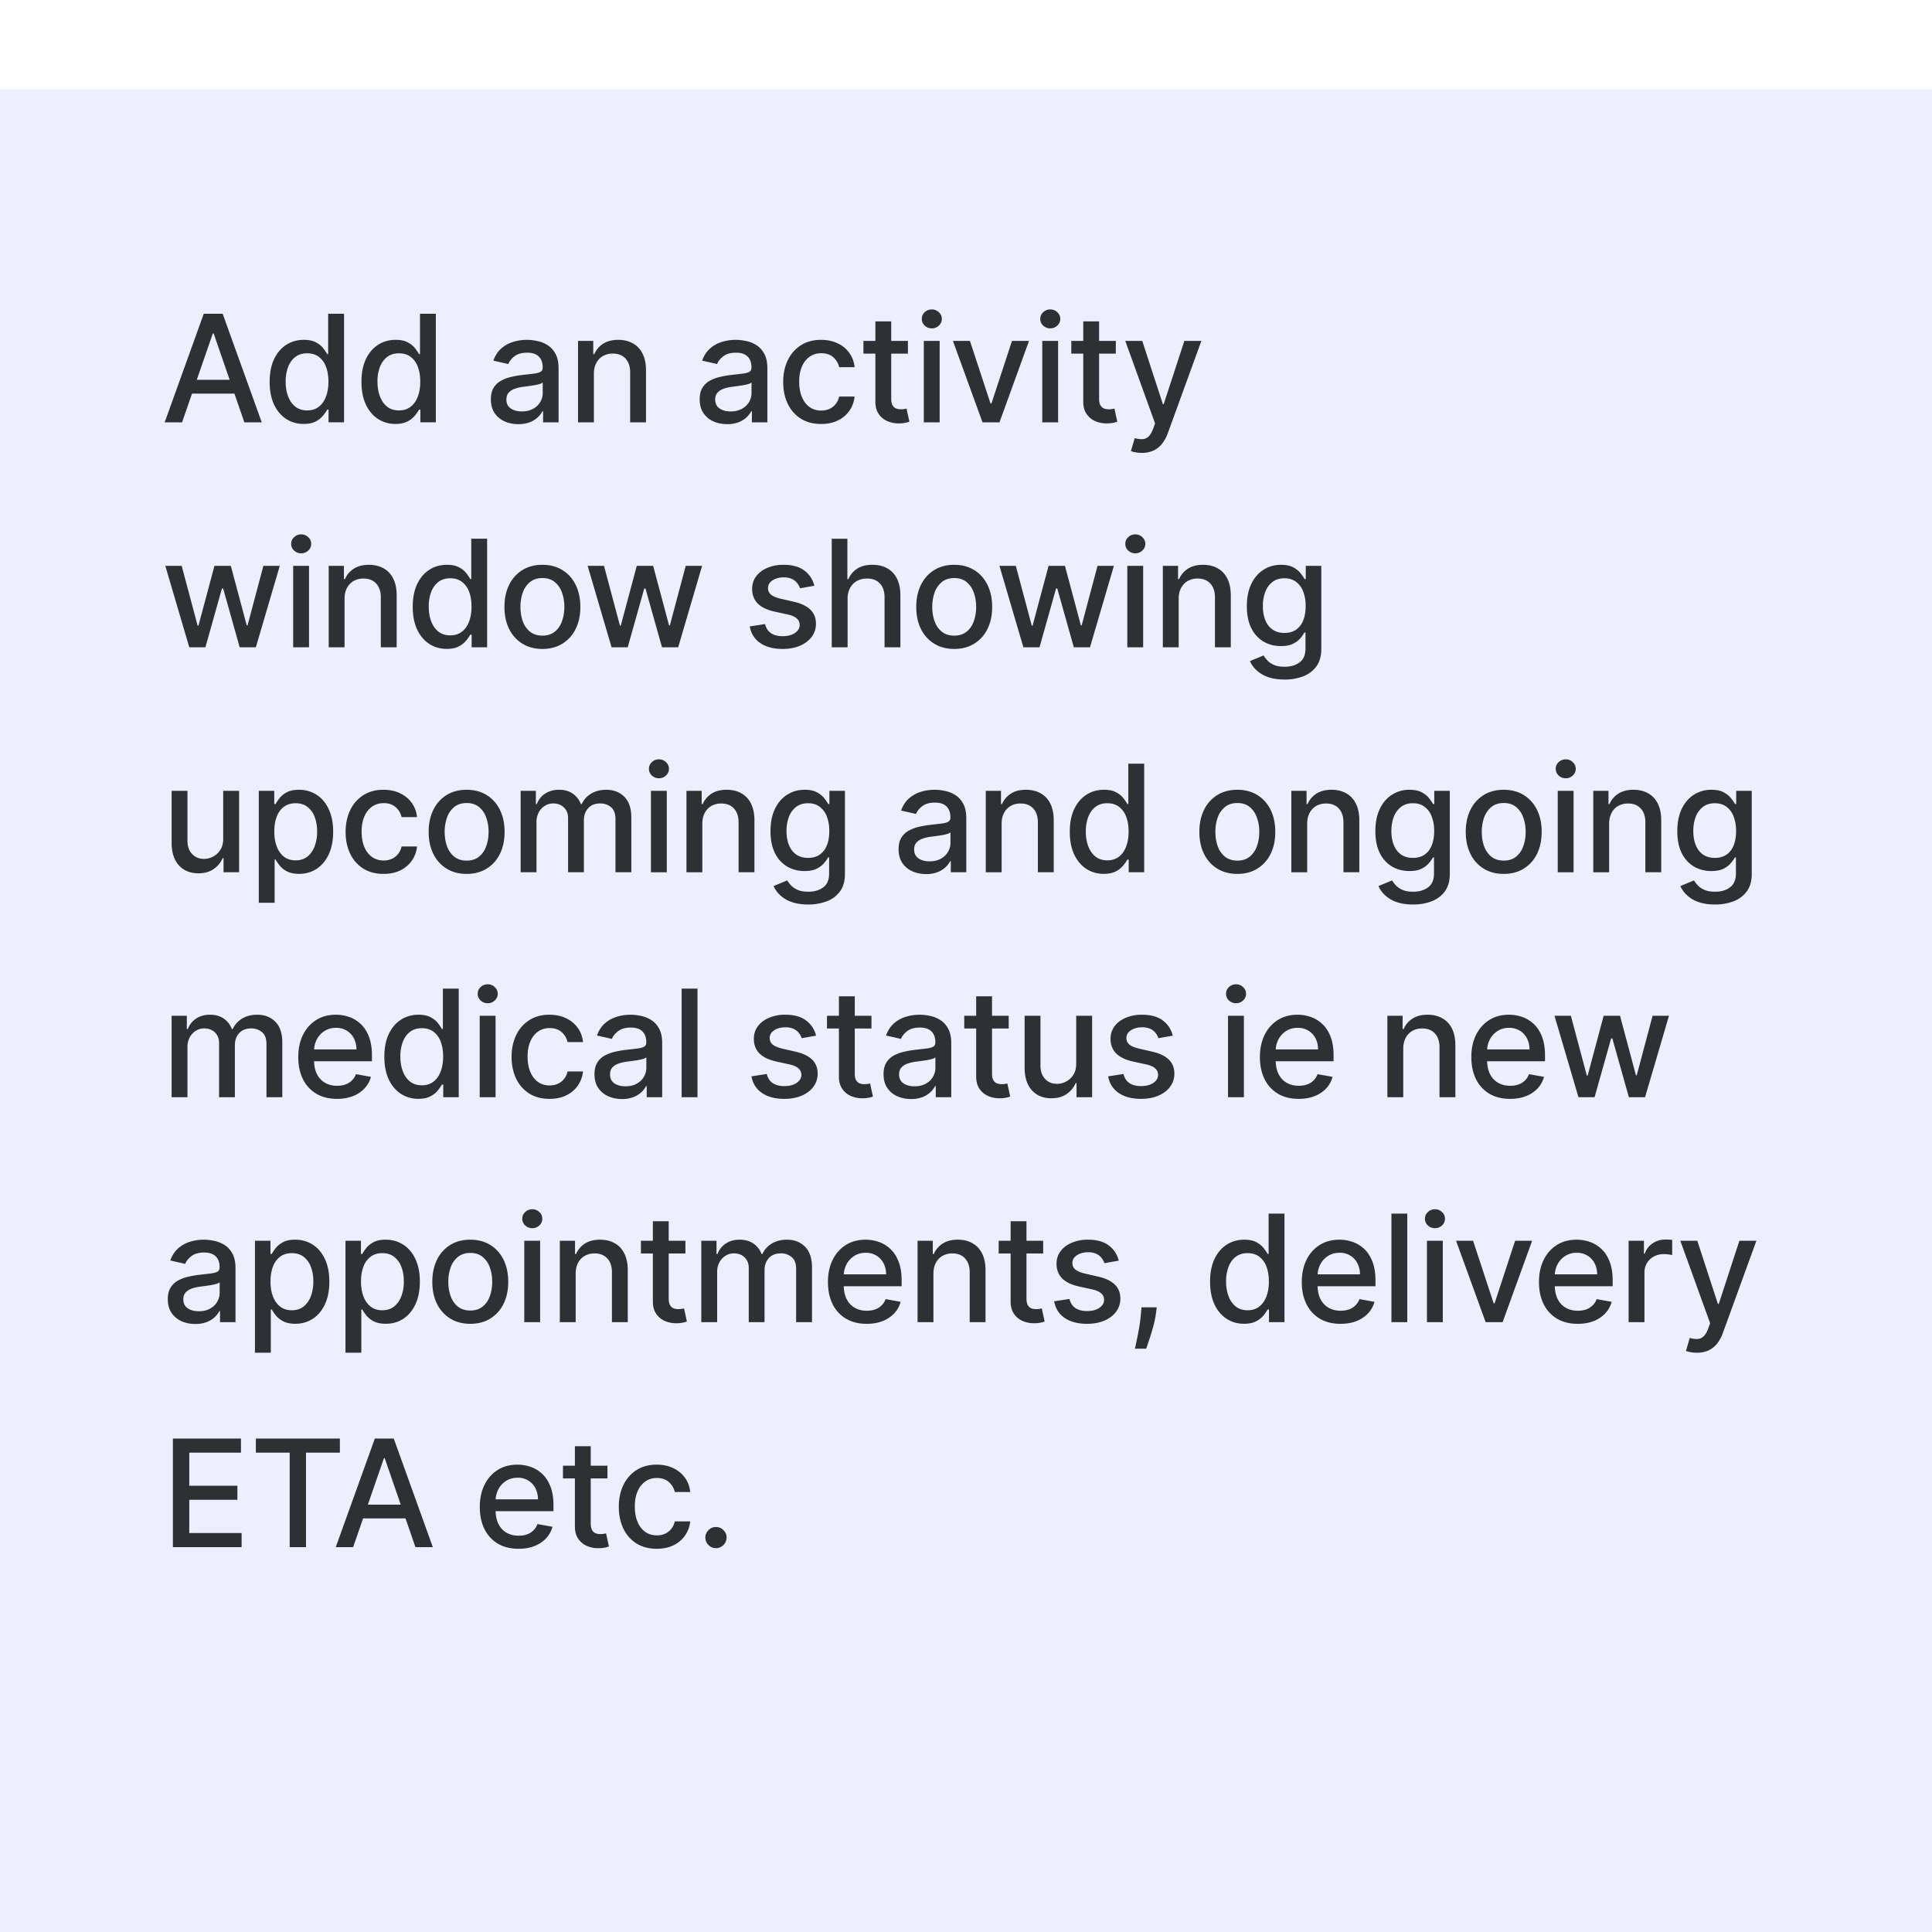
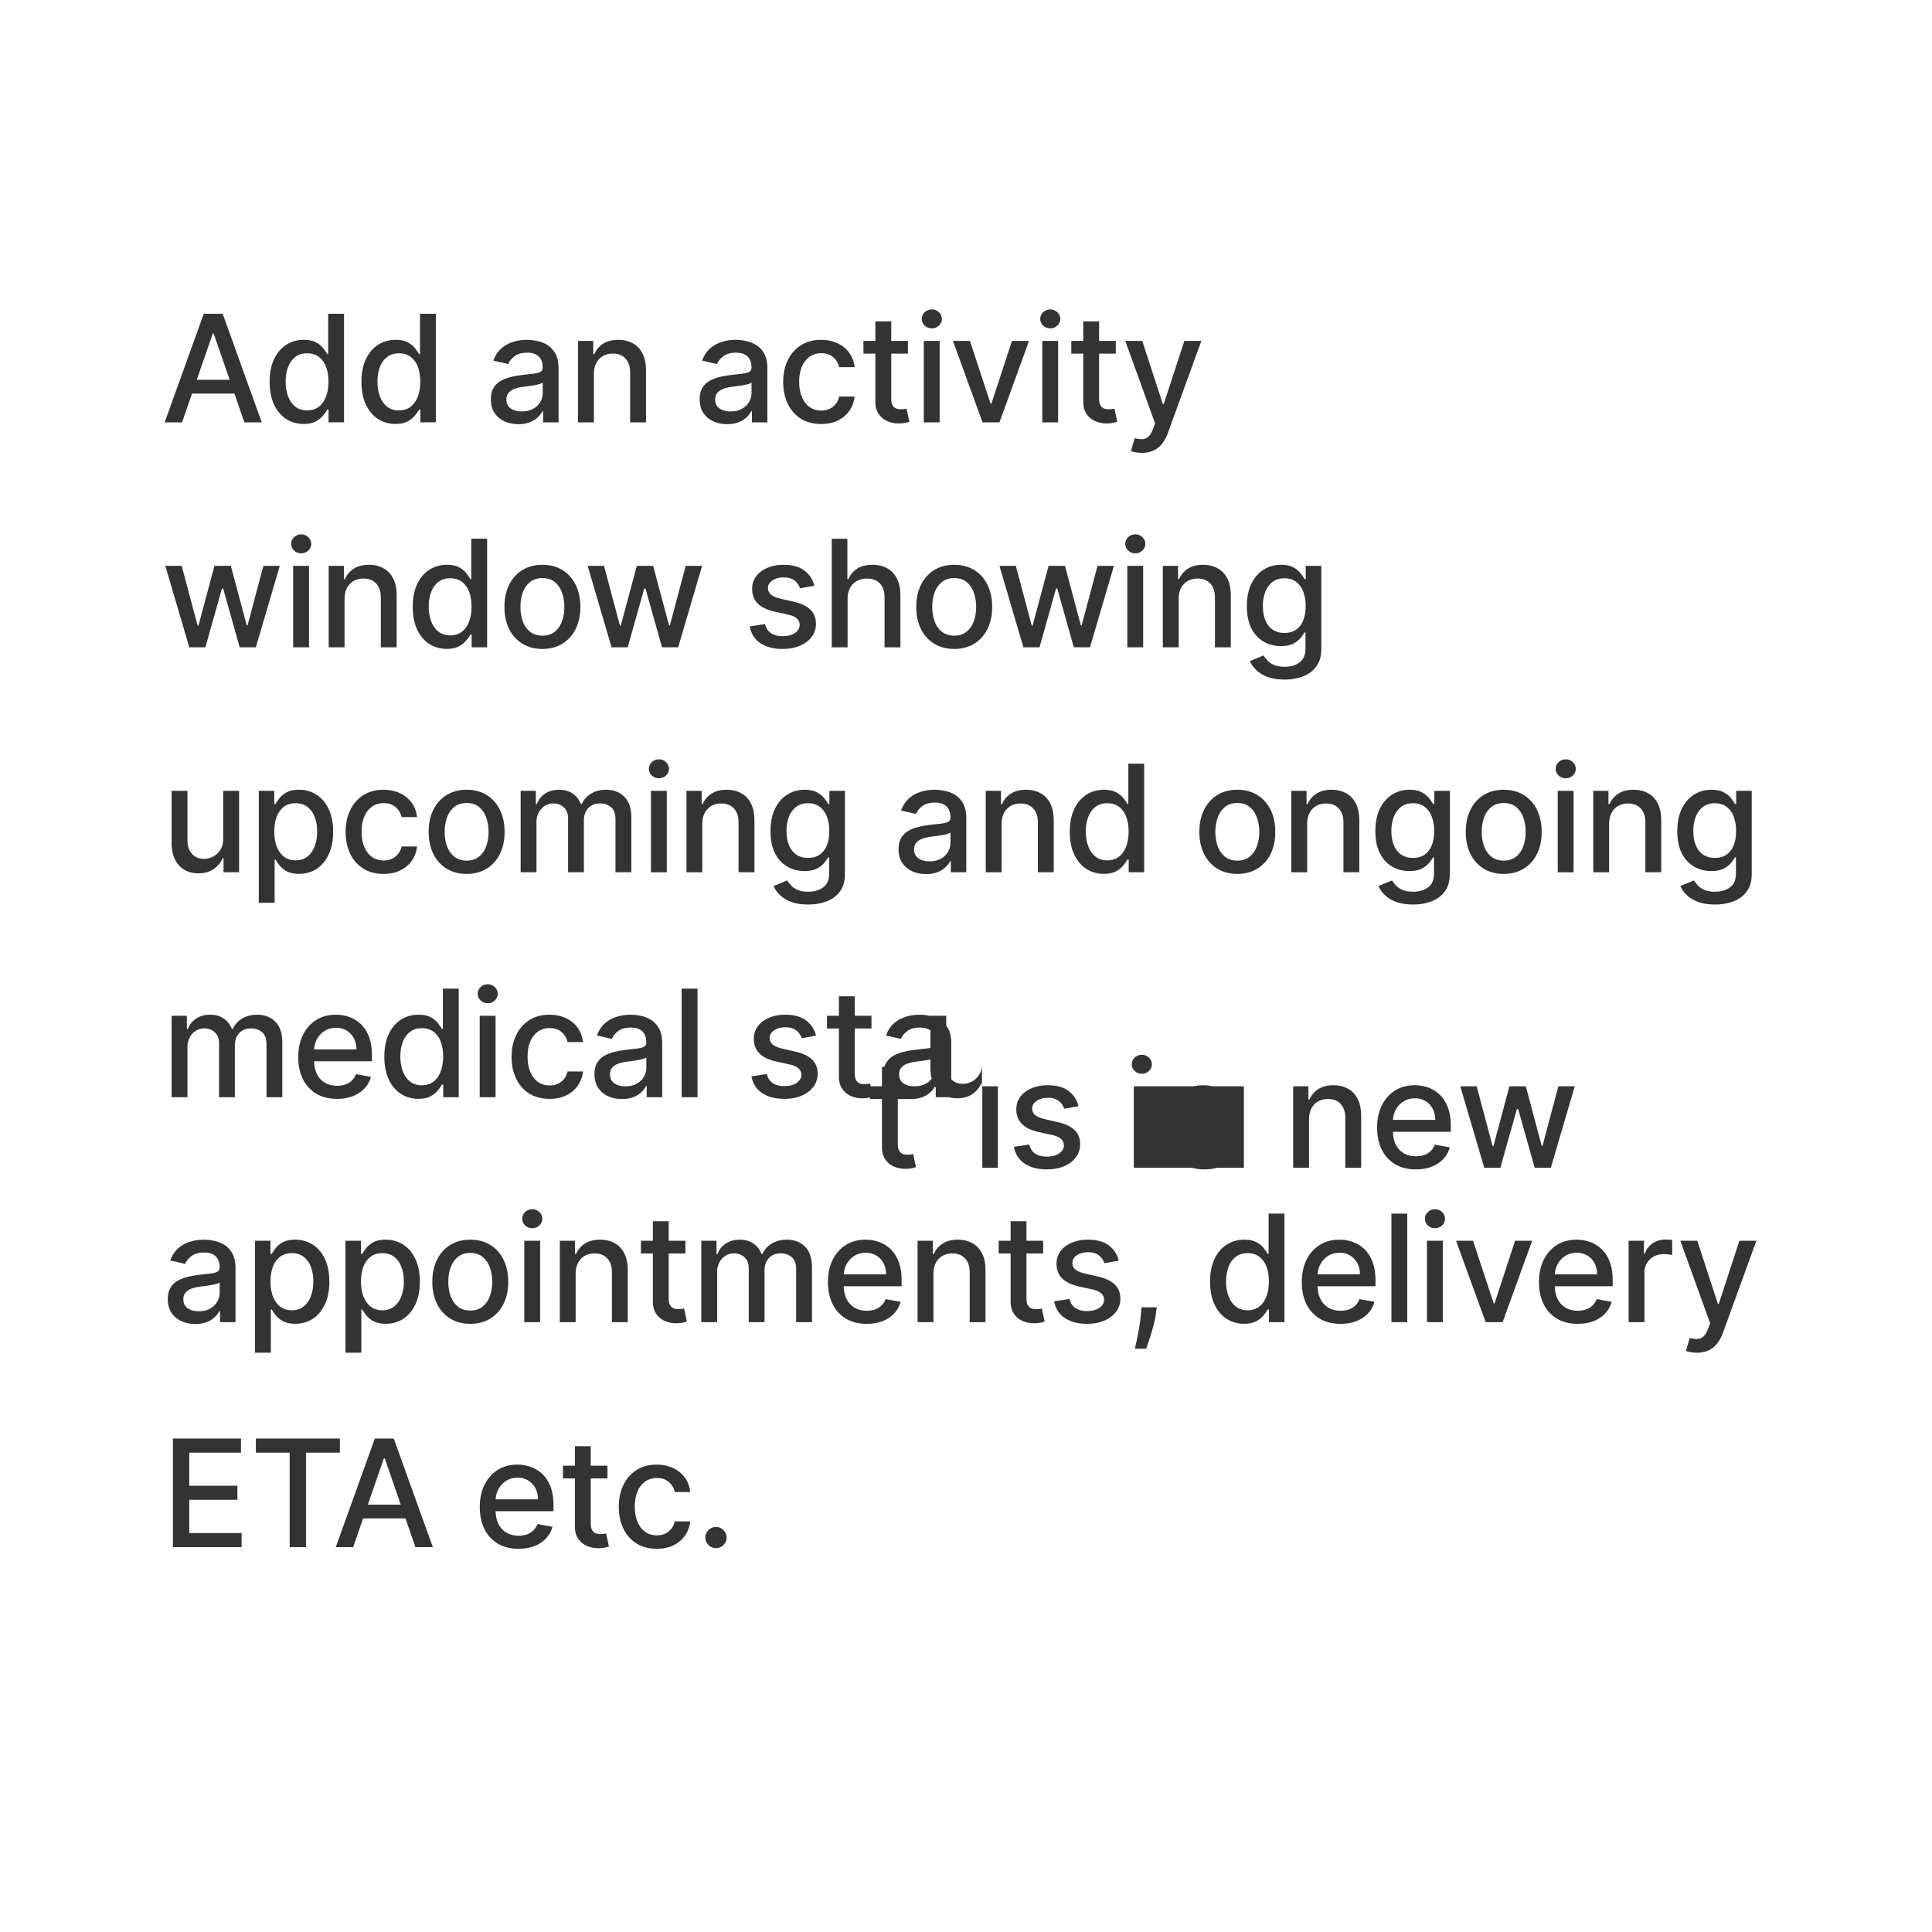
<svg xmlns="http://www.w3.org/2000/svg" width="146" height="146" fill="none">
  <g filter="url(#a)">
-     <path fill="#EDEFFF" d="M0 0h146v146H0z" />
-     <path fill="#000" fill-opacity=".8" d="M13.759 25.166h-1.315l2.953-8.205h1.43l2.953 8.205h-1.314l-2.32-6.715h-.064l-2.323 6.715Zm.22-3.213h4.263v1.042h-4.263v-1.042Zm8.97 3.333a2.39 2.39 0 0 1-1.33-.38c-.387-.257-.692-.621-.913-1.094-.22-.476-.329-1.046-.329-1.71 0-.666.11-1.235.333-1.707.224-.473.531-.835.921-1.086.39-.251.832-.377 1.326-.377.382 0 .69.064.921.193.236.125.417.272.545.44.131.168.233.317.305.445h.072v-3.05h1.198v8.205h-1.17v-.957h-.1c-.072.13-.176.28-.313.448a1.736 1.736 0 0 1-.552.44c-.235.126-.54.19-.914.19Zm.264-1.021c.345 0 .636-.091.874-.273.24-.184.422-.44.545-.765.125-.326.188-.705.188-1.138 0-.427-.061-.801-.184-1.122a1.647 1.647 0 0 0-.541-.749c-.238-.179-.532-.268-.881-.268-.361 0-.662.093-.902.28-.24.187-.422.442-.545.765a3.12 3.12 0 0 0-.18 1.094c0 .412.061.781.184 1.11.123.328.305.589.545.781.243.19.542.285.898.285Zm6.674 1.021a2.39 2.39 0 0 1-1.33-.38c-.387-.257-.692-.621-.913-1.094-.22-.476-.329-1.046-.329-1.71 0-.666.11-1.235.333-1.707.224-.473.531-.835.921-1.086.39-.251.832-.377 1.326-.377.382 0 .69.064.922.193.235.125.416.272.544.44.131.168.233.317.305.445h.072v-3.05h1.198v8.205h-1.17v-.957h-.1c-.072.13-.176.28-.313.448a1.737 1.737 0 0 1-.553.44c-.235.126-.539.19-.913.19Zm.264-1.021c.345 0 .636-.091.874-.273.24-.184.422-.44.545-.765.125-.326.188-.705.188-1.138 0-.427-.061-.801-.184-1.122a1.647 1.647 0 0 0-.541-.749c-.238-.179-.532-.268-.882-.268-.36 0-.66.093-.9.28a1.713 1.713 0 0 0-.546.765 3.12 3.12 0 0 0-.18 1.094c0 .412.061.781.184 1.11.123.328.305.589.545.781.243.19.542.285.897.285Zm9.023 1.037c-.39 0-.743-.072-1.058-.216a1.781 1.781 0 0 1-.749-.637c-.182-.278-.272-.618-.272-1.022 0-.347.066-.633.2-.857.133-.224.314-.402.54-.533.228-.13.481-.23.762-.296.28-.067.566-.118.857-.153l.898-.104c.23-.03.396-.076.5-.14.105-.064.157-.168.157-.313v-.027c0-.35-.1-.622-.297-.814-.195-.192-.486-.288-.873-.288-.403 0-.721.09-.954.268-.23.176-.388.373-.476.59l-1.126-.257c.133-.374.328-.676.585-.906.259-.232.557-.4.893-.505.337-.106.69-.16 1.062-.16.246 0 .506.03.781.088.278.056.537.16.777.313.243.152.442.37.597.653.155.28.233.645.233 1.094v4.086h-1.17v-.841h-.048a1.704 1.704 0 0 1-.349.456 1.85 1.85 0 0 1-.597.373 2.316 2.316 0 0 1-.873.148Zm.26-.961c.331 0 .614-.066.85-.197.237-.13.418-.301.54-.512a1.33 1.33 0 0 0 .189-.686v-.793a.624.624 0 0 1-.249.12c-.12.035-.257.066-.412.093a44.24 44.24 0 0 1-.453.068c-.147.018-.27.034-.369.048a3.05 3.05 0 0 0-.637.148c-.19.07-.342.17-.456.3-.112.129-.169.3-.169.513 0 .297.11.521.329.673.219.15.498.225.837.225Zm5.446-2.829v3.654h-1.198v-6.154h1.15v1.002h.076a1.76 1.76 0 0 1 .665-.785c.304-.198.688-.297 1.15-.297.42 0 .786.088 1.102.265.315.173.56.432.733.777.173.344.26.77.26 1.278v3.914H47.62v-3.77c0-.446-.116-.794-.348-1.046-.233-.253-.552-.38-.958-.38a1.5 1.5 0 0 0-.741.18 1.3 1.3 0 0 0-.509.529c-.123.23-.184.507-.184.833Zm10.073 3.79c-.39 0-.743-.072-1.058-.216a1.781 1.781 0 0 1-.749-.637c-.182-.278-.272-.618-.272-1.022 0-.347.066-.633.2-.857a1.48 1.48 0 0 1 .54-.533c.228-.13.482-.23.762-.296.28-.067.566-.118.857-.153l.898-.104c.23-.03.396-.076.5-.14.105-.064.157-.168.157-.313v-.027c0-.35-.099-.622-.297-.814-.195-.192-.486-.288-.873-.288-.403 0-.721.09-.954.268-.23.176-.388.373-.476.59l-1.126-.257c.134-.374.328-.676.585-.906.259-.232.557-.4.893-.505.337-.106.69-.16 1.062-.16.246 0 .506.03.781.088.278.056.537.16.777.313.243.152.442.37.597.653.155.28.233.645.233 1.094v4.086h-1.17v-.841h-.048a1.704 1.704 0 0 1-.349.456 1.85 1.85 0 0 1-.597.373 2.316 2.316 0 0 1-.873.148Zm.26-.961c.331 0 .615-.066.85-.197.237-.13.418-.301.54-.512a1.33 1.33 0 0 0 .189-.686v-.793a.626.626 0 0 1-.249.12c-.12.035-.257.066-.412.093a44.24 44.24 0 0 1-.453.068c-.147.018-.27.034-.368.048-.233.03-.445.079-.638.148-.19.07-.341.17-.456.3-.112.129-.169.3-.169.513 0 .297.11.521.329.673.219.15.498.225.837.225Zm6.84.95c-.595 0-1.108-.136-1.538-.405a2.68 2.68 0 0 1-.986-1.126c-.23-.478-.344-1.026-.344-1.643 0-.625.117-1.176.352-1.654a2.7 2.7 0 0 1 .994-1.126c.427-.27.93-.405 1.51-.405.468 0 .884.087 1.25.26a2.188 2.188 0 0 1 1.29 1.807h-1.166a1.397 1.397 0 0 0-.44-.745c-.227-.208-.532-.312-.914-.312-.334 0-.626.088-.877.264a1.699 1.699 0 0 0-.581.745c-.139.32-.209.7-.209 1.138 0 .449.069.836.205 1.162.136.326.328.578.577.757.25.18.546.269.885.269.227 0 .433-.042.617-.125.187-.085.343-.207.469-.364.128-.158.218-.347.268-.569h1.166a2.265 2.265 0 0 1-.389 1.066 2.236 2.236 0 0 1-.869.737c-.36.179-.784.268-1.27.268Zm6.558-6.279v.962h-3.362v-.962h3.362Zm-2.46-1.474h1.198v5.821c0 .232.034.407.104.525.07.115.159.194.268.236.112.04.234.06.365.06.096 0 .18-.006.252-.02l.168-.032.217.99a2.347 2.347 0 0 1-.777.128 2.108 2.108 0 0 1-.882-.168 1.512 1.512 0 0 1-.66-.545c-.17-.246-.253-.554-.253-.925v-6.07Zm3.66 7.628v-6.154h1.198v6.154h-1.198Zm.605-7.103a.762.762 0 0 1-.536-.208.677.677 0 0 1-.22-.505c0-.198.073-.366.22-.505a.754.754 0 0 1 .537-.212.74.74 0 0 1 .532.212c.15.139.225.307.225.505a.672.672 0 0 1-.225.505.747.747 0 0 1-.532.208Zm7.345.95-2.231 6.153h-1.282l-2.236-6.154h1.286l1.558 4.736h.065l1.554-4.736h1.286Zm1.002 6.153v-6.154h1.198v6.154h-1.198Zm.605-7.103a.761.761 0 0 1-.537-.208.677.677 0 0 1-.22-.505c0-.198.073-.366.22-.505a.753.753 0 0 1 .537-.212.74.74 0 0 1 .532.212c.15.139.225.307.225.505a.672.672 0 0 1-.225.505.747.747 0 0 1-.532.208Zm4.953.95v.96h-3.362v-.96h3.362Zm-2.46-1.475h1.198v5.821c0 .232.034.407.104.525.07.115.159.194.268.236.112.04.234.06.365.06.096 0 .18-.006.252-.02l.168-.032.217.99a2.348 2.348 0 0 1-.777.128 2.109 2.109 0 0 1-.882-.168 1.512 1.512 0 0 1-.66-.545c-.17-.246-.253-.554-.253-.925v-6.07Zm4.418 9.936a2.505 2.505 0 0 1-.818-.133l.289-.981c.219.059.414.084.585.076a.7.7 0 0 0 .453-.192c.133-.12.25-.317.352-.59l.148-.408-2.251-6.234h1.282l1.558 4.776h.064l1.559-4.776h1.286l-2.536 6.975a2.8 2.8 0 0 1-.449.814 1.742 1.742 0 0 1-.649.504 2.125 2.125 0 0 1-.873.169ZM14.303 42.166l-1.81-6.154h1.237l1.206 4.52h.06l1.21-4.52h1.238l1.202 4.5h.06l1.198-4.5h1.238l-1.807 6.154h-1.222l-1.25-4.443h-.092l-1.25 4.443h-1.218Zm7.852 0v-6.154h1.198v6.154h-1.198Zm.605-7.103a.762.762 0 0 1-.537-.209.677.677 0 0 1-.22-.504c0-.198.073-.366.22-.505a.754.754 0 0 1 .537-.212.74.74 0 0 1 .533.212c.15.139.224.307.224.505a.672.672 0 0 1-.224.505.747.747 0 0 1-.533.208Zm3.278 3.45v3.653H24.84v-6.154h1.15v1.002h.076c.142-.326.363-.588.665-.785.305-.198.688-.297 1.15-.297.42 0 .787.088 1.102.265.315.173.56.432.733.777.173.344.26.77.26 1.278v3.914h-1.198v-3.77c0-.446-.116-.794-.348-1.046-.233-.253-.552-.38-.958-.38-.277 0-.524.06-.74.18-.215.12-.384.297-.51.529-.123.23-.184.507-.184.833Zm7.724 3.773c-.496 0-.94-.127-1.33-.38-.387-.257-.692-.621-.913-1.094-.22-.475-.329-1.046-.329-1.71 0-.666.111-1.235.333-1.707.224-.473.531-.835.921-1.086.39-.251.832-.377 1.326-.377.382 0 .69.064.922.192.235.126.416.273.545.441.13.169.232.317.304.445h.072v-3.05h1.198v8.205h-1.17v-.957h-.1c-.072.13-.176.28-.312.448a1.737 1.737 0 0 1-.553.44c-.235.126-.54.19-.914.19Zm.265-1.021c.344 0 .635-.091.873-.273.24-.184.422-.44.545-.765.125-.326.188-.705.188-1.138 0-.427-.061-.801-.184-1.122a1.647 1.647 0 0 0-.541-.749c-.238-.179-.532-.268-.881-.268-.36 0-.661.093-.902.28-.24.187-.422.442-.545.766a3.12 3.12 0 0 0-.18 1.093c0 .412.062.781.184 1.11.123.328.305.589.545.781.243.19.542.285.898.285Zm6.962 1.025c-.577 0-1.08-.132-1.51-.396a2.675 2.675 0 0 1-1.002-1.11c-.238-.476-.357-1.031-.357-1.667 0-.638.119-1.196.357-1.674a2.67 2.67 0 0 1 1.001-1.114c.43-.265.934-.397 1.51-.397.578 0 1.081.132 1.511.397.43.264.764.636 1.002 1.114.237.478.356 1.036.356 1.674 0 .636-.119 1.191-.356 1.667a2.674 2.674 0 0 1-1.002 1.11c-.43.264-.933.396-1.51.396Zm.004-1.005c.374 0 .683-.1.93-.297.245-.197.426-.46.544-.79.12-.328.18-.69.18-1.085 0-.392-.06-.753-.18-1.081a1.762 1.762 0 0 0-.545-.798c-.246-.2-.555-.3-.93-.3-.376 0-.688.1-.937.3a1.79 1.79 0 0 0-.549.797 3.21 3.21 0 0 0-.176 1.082c0 .395.059.757.176 1.086.12.328.303.592.55.79.248.197.56.296.937.296Zm5.224.881-1.81-6.154h1.237l1.206 4.52h.06l1.21-4.52h1.238l1.202 4.5h.06l1.198-4.5h1.238l-1.807 6.154h-1.222l-1.25-4.443h-.092l-1.25 4.443h-1.218Zm15.324-4.651-1.085.192a1.286 1.286 0 0 0-.217-.397 1.07 1.07 0 0 0-.392-.308 1.422 1.422 0 0 0-.621-.12c-.34 0-.623.076-.85.228-.227.15-.34.343-.34.581 0 .206.076.371.228.497.152.125.398.228.737.308l.978.225c.566.13.988.332 1.266.605.278.272.416.626.416 1.061 0 .369-.106.697-.32.986-.211.286-.506.51-.886.673-.376.163-.813.244-1.31.244-.689 0-1.25-.147-1.686-.44-.436-.297-.703-.718-.801-1.263l1.157-.176c.073.302.22.53.445.685.224.153.517.229.878.229.392 0 .706-.082.94-.245.236-.165.353-.367.353-.605a.629.629 0 0 0-.216-.484c-.141-.131-.36-.23-.653-.297l-1.041-.228c-.575-.131-1-.34-1.275-.625-.272-.286-.408-.648-.408-1.086 0-.363.101-.681.304-.953.203-.273.484-.485.842-.637a3.07 3.07 0 0 1 1.23-.233c.665 0 1.188.145 1.57.433.382.286.634.669.757 1.15Zm2.511.997v3.654h-1.198v-8.205h1.182v3.053h.076c.145-.331.365-.594.661-.79.297-.194.684-.292 1.162-.292.422 0 .79.087 1.106.26.318.174.564.433.737.778.176.342.264.77.264 1.282v3.914h-1.197v-3.77c0-.451-.117-.801-.349-1.05-.232-.25-.555-.376-.97-.376-.282 0-.536.06-.76.18a1.3 1.3 0 0 0-.525.529 1.71 1.71 0 0 0-.189.833Zm8.057 3.778c-.577 0-1.08-.132-1.51-.396a2.674 2.674 0 0 1-1.002-1.11c-.238-.476-.356-1.031-.356-1.667 0-.638.118-1.196.356-1.674s.572-.85 1.002-1.114c.43-.265.933-.397 1.51-.397s1.08.132 1.51.397c.43.264.764.636 1.002 1.114.238.478.357 1.036.357 1.674 0 .636-.12 1.191-.357 1.667a2.675 2.675 0 0 1-1.002 1.11c-.43.264-.933.396-1.51.396Zm.004-1.005c.374 0 .684-.1.93-.297.245-.197.427-.46.544-.79.12-.328.18-.69.18-1.085 0-.392-.06-.753-.18-1.081a1.762 1.762 0 0 0-.544-.798c-.246-.2-.556-.3-.93-.3-.377 0-.69.1-.938.3a1.79 1.79 0 0 0-.548.797c-.118.329-.177.69-.177 1.082 0 .395.06.757.177 1.086.12.328.303.592.549.79.248.197.56.296.937.296Zm5.224.881-1.81-6.154h1.237l1.206 4.52h.06l1.21-4.52h1.238l1.202 4.5h.06l1.198-4.5h1.238l-1.807 6.154h-1.222l-1.25-4.443h-.092l-1.25 4.443h-1.218Zm7.852 0v-6.154h1.198v6.154h-1.198Zm.605-7.103a.762.762 0 0 1-.537-.209.677.677 0 0 1-.22-.504c0-.198.073-.366.22-.505a.754.754 0 0 1 .537-.212.74.74 0 0 1 .532.212c.15.139.225.307.225.505a.672.672 0 0 1-.225.505.747.747 0 0 1-.532.208Zm3.278 3.45v3.653h-1.198v-6.154h1.15v1.002h.076c.142-.326.363-.588.665-.785.305-.198.688-.297 1.15-.297.42 0 .786.088 1.101.265.316.173.56.432.734.777.173.344.26.77.26 1.278v3.914h-1.198v-3.77c0-.446-.116-.794-.348-1.046-.233-.253-.552-.38-.958-.38a1.5 1.5 0 0 0-.741.18 1.3 1.3 0 0 0-.509.529c-.123.23-.184.507-.184.833Zm8 6.089c-.488 0-.909-.064-1.261-.192a2.443 2.443 0 0 1-.858-.51 2.136 2.136 0 0 1-.496-.692l1.03-.425c.071.117.167.242.288.373.122.133.288.247.496.34.211.094.482.14.814.14.454 0 .829-.11 1.125-.332.297-.22.445-.57.445-1.05v-1.21h-.076a2.73 2.73 0 0 1-.313.437c-.133.16-.317.3-.552.417-.236.117-.541.176-.918.176-.486 0-.924-.114-1.314-.34a2.416 2.416 0 0 1-.921-1.014c-.225-.449-.337-1-.337-1.655 0-.654.11-1.215.333-1.682.224-.468.531-.826.921-1.074.39-.251.832-.377 1.326-.377.382 0 .69.064.926.192.235.126.418.273.548.441.134.169.237.317.309.445h.088v-.998h1.174v6.29c0 .53-.123.963-.369 1.302a2.17 2.17 0 0 1-.997.754 3.847 3.847 0 0 1-1.41.244Zm-.011-3.522c.344 0 .635-.08.873-.24a1.5 1.5 0 0 0 .545-.697c.125-.305.188-.67.188-1.094a3 3 0 0 0-.184-1.094 1.625 1.625 0 0 0-.541-.737c-.238-.179-.532-.268-.881-.268-.361 0-.662.093-.902.28-.24.185-.422.436-.545.754a2.99 2.99 0 0 0-.18 1.065c0 .403.061.757.184 1.062.123.304.305.542.545.713.243.17.542.256.898.256ZM16.867 56.614v-3.602h1.202v6.154h-1.177V58.1h-.065a1.92 1.92 0 0 1-.68.822c-.31.216-.696.324-1.158.324-.396 0-.746-.087-1.05-.26a1.83 1.83 0 0 1-.713-.781c-.171-.345-.257-.771-.257-1.279v-3.914h1.198v3.77c0 .42.116.754.349 1.002.232.248.534.372.905.372.225 0 .447-.056.67-.168a1.41 1.41 0 0 0 .556-.509c.15-.227.223-.515.22-.865Zm2.688 4.86v-8.462h1.17v.998h.1c.07-.128.17-.276.3-.445a1.7 1.7 0 0 1 .545-.44c.232-.129.54-.193.921-.193.497 0 .94.126 1.33.377.39.25.696.613.918 1.086.224.472.337 1.041.337 1.706s-.111 1.236-.333 1.71c-.222.474-.526.838-.913 1.095-.388.253-.83.38-1.326.38-.374 0-.68-.063-.918-.188a1.737 1.737 0 0 1-.553-.44 3.331 3.331 0 0 1-.308-.45h-.072v3.266h-1.198Zm1.174-5.385c0 .433.062.812.188 1.138.125.326.307.58.545.765.238.182.529.273.873.273.358 0 .657-.095.898-.285.24-.192.421-.453.544-.781a3.09 3.09 0 0 0 .189-1.11c0-.406-.062-.77-.185-1.093a1.674 1.674 0 0 0-.544-.766c-.24-.187-.541-.28-.902-.28-.347 0-.64.09-.881.268a1.647 1.647 0 0 0-.541.75c-.123.32-.184.694-.184 1.121Zm8.257 3.201c-.596 0-1.109-.135-1.539-.404a2.68 2.68 0 0 1-.985-1.126c-.23-.478-.345-1.026-.345-1.643 0-.625.118-1.176.353-1.654a2.7 2.7 0 0 1 .993-1.126c.428-.27.931-.405 1.51-.405.468 0 .885.087 1.25.26.367.172.662.412.886.722.227.31.362.672.405 1.085h-1.166a1.397 1.397 0 0 0-.44-.745c-.228-.208-.532-.312-.914-.312-.334 0-.627.088-.878.264a1.7 1.7 0 0 0-.58.745c-.14.32-.209.7-.209 1.138 0 .449.068.836.204 1.162.137.326.329.578.577.757.251.18.546.269.886.269.227 0 .432-.042.617-.125a1.26 1.26 0 0 0 .468-.364c.129-.158.218-.347.269-.569h1.166a2.264 2.264 0 0 1-.389 1.066 2.236 2.236 0 0 1-.87.737c-.36.179-.783.268-1.27.268Zm6.277 0c-.577 0-1.08-.132-1.51-.396a2.674 2.674 0 0 1-1.002-1.11c-.238-.476-.357-1.031-.357-1.667 0-.638.119-1.196.357-1.674.237-.478.571-.85 1.001-1.114.43-.265.934-.397 1.51-.397.578 0 1.081.132 1.511.397.43.264.764.636 1.002 1.114.237.478.356 1.036.356 1.674 0 .636-.119 1.191-.356 1.667a2.674 2.674 0 0 1-1.002 1.11c-.43.264-.934.396-1.51.396Zm.004-1.005c.373 0 .683-.1.93-.297.245-.197.426-.46.544-.79.12-.328.18-.69.18-1.085 0-.392-.06-.753-.18-1.081a1.762 1.762 0 0 0-.545-.798c-.246-.2-.555-.3-.93-.3-.376 0-.688.1-.937.3a1.79 1.79 0 0 0-.549.797 3.21 3.21 0 0 0-.176 1.082c0 .395.059.757.176 1.086.12.328.303.592.55.79.248.197.56.296.937.296Zm4.077.881v-6.154h1.15v1.002h.076a1.59 1.59 0 0 1 .629-.793c.291-.193.64-.289 1.046-.289.411 0 .756.096 1.033.289.28.192.488.456.621.793h.064c.147-.329.381-.59.701-.785.321-.198.703-.297 1.146-.297.558 0 1.014.175 1.366.525.356.35.533.877.533 1.582v4.127h-1.198v-4.014c0-.417-.113-.719-.34-.906a1.238 1.238 0 0 0-.813-.28c-.39 0-.694.12-.91.36-.216.238-.324.544-.324.918v3.922H42.93v-4.09c0-.334-.104-.603-.313-.806-.208-.203-.48-.304-.813-.304-.227 0-.437.06-.629.18-.19.118-.343.282-.46.493a1.509 1.509 0 0 0-.173.733v3.794h-1.198Zm9.847 0v-6.154h1.197v6.154h-1.197Zm.605-7.103a.761.761 0 0 1-.537-.209.677.677 0 0 1-.22-.504c0-.198.073-.366.22-.505a.753.753 0 0 1 .537-.212.74.74 0 0 1 .532.212c.15.139.225.307.225.505a.672.672 0 0 1-.225.505.747.747 0 0 1-.532.208Zm3.278 3.45v3.653h-1.198v-6.154h1.15v1.002h.076a1.75 1.75 0 0 1 .665-.785c.304-.198.688-.297 1.15-.297.42 0 .786.088 1.102.265.315.173.559.432.733.777.173.344.26.77.26 1.278v3.914h-1.198v-3.77c0-.446-.116-.794-.348-1.046-.233-.253-.552-.38-.958-.38a1.5 1.5 0 0 0-.741.18 1.3 1.3 0 0 0-.509.529c-.123.23-.184.507-.184.833Zm8 6.089c-.488 0-.909-.064-1.261-.192a2.444 2.444 0 0 1-.858-.51 2.136 2.136 0 0 1-.497-.692l1.03-.425c.072.117.168.242.288.373.123.133.289.247.497.34.211.094.482.14.813.14.455 0 .83-.11 1.126-.332.297-.22.445-.57.445-1.05v-1.21h-.076a2.666 2.666 0 0 1-.313.437c-.133.16-.318.3-.553.417-.235.117-.54.176-.917.176-.486 0-.924-.114-1.314-.34a2.415 2.415 0 0 1-.921-1.014c-.225-.449-.337-1-.337-1.655 0-.654.11-1.215.333-1.682.224-.468.531-.826.921-1.074.39-.251.832-.377 1.326-.377.382 0 .69.064.925.192.236.126.419.273.55.441.133.169.236.317.308.445h.088v-.998h1.174v6.29c0 .53-.123.963-.369 1.302a2.17 2.17 0 0 1-.997.754 3.847 3.847 0 0 1-1.41.244Zm-.011-3.522c.344 0 .635-.08.873-.24a1.5 1.5 0 0 0 .545-.697c.125-.305.188-.67.188-1.094a3 3 0 0 0-.184-1.094 1.624 1.624 0 0 0-.541-.737c-.238-.179-.532-.268-.882-.268-.36 0-.66.093-.9.28a1.695 1.695 0 0 0-.546.754 2.99 2.99 0 0 0-.18 1.065c0 .403.061.757.184 1.062.123.304.305.542.545.713.243.17.542.256.898.256Zm8.923 1.222c-.39 0-.743-.072-1.058-.216a1.782 1.782 0 0 1-.75-.637c-.18-.278-.272-.618-.272-1.022 0-.347.067-.633.2-.857a1.48 1.48 0 0 1 .542-.533c.227-.13.48-.23.76-.296.281-.067.567-.118.858-.153l.897-.104c.23-.03.397-.076.501-.14.105-.064.157-.168.157-.313v-.027c0-.35-.1-.621-.297-.814-.195-.192-.486-.288-.873-.288-.404 0-.721.09-.954.268-.23.176-.388.373-.477.59l-1.125-.257c.133-.374.328-.676.585-.906.259-.232.556-.4.893-.505.337-.106.69-.16 1.062-.16.245 0 .506.03.78.088.279.056.538.16.778.313.243.152.442.37.597.653.155.28.232.645.232 1.094v4.086h-1.17v-.841h-.047a1.704 1.704 0 0 1-.349.456 1.85 1.85 0 0 1-.597.373 2.316 2.316 0 0 1-.873.148Zm.26-.961c.331 0 .614-.066.85-.197a1.37 1.37 0 0 0 .54-.512 1.33 1.33 0 0 0 .189-.685v-.794a.626.626 0 0 1-.249.12 3.87 3.87 0 0 1-.412.093 44.24 44.24 0 0 1-.453.068c-.147.018-.27.034-.369.048-.232.03-.445.079-.637.148-.19.07-.342.17-.456.3-.113.129-.169.3-.169.513 0 .297.11.521.329.673.219.15.498.225.837.225Zm5.446-2.829v3.654h-1.198v-6.154h1.15v1.002h.076a1.75 1.75 0 0 1 .665-.785c.304-.198.688-.297 1.15-.297.419 0 .786.088 1.101.265.316.173.56.432.734.777.173.344.26.77.26 1.278v3.914h-1.198v-3.77c0-.446-.116-.794-.349-1.046-.232-.253-.551-.38-.957-.38a1.5 1.5 0 0 0-.741.18 1.3 1.3 0 0 0-.509.529c-.123.23-.184.507-.184.833Zm7.724 3.774a2.39 2.39 0 0 1-1.33-.38c-.387-.257-.692-.621-.914-1.094-.219-.475-.328-1.046-.328-1.71 0-.666.11-1.235.332-1.707.225-.473.532-.835.922-1.086.39-.251.832-.377 1.326-.377.382 0 .689.064.921.192.235.126.417.273.545.441.131.169.233.317.305.445h.072v-3.05h1.198v8.205h-1.17v-.957h-.1c-.072.13-.176.28-.313.448a1.735 1.735 0 0 1-.553.44c-.235.126-.54.19-.913.19Zm.264-1.021c.345 0 .636-.091.874-.273.24-.184.422-.44.545-.765.125-.326.188-.705.188-1.138 0-.427-.062-.801-.184-1.122a1.647 1.647 0 0 0-.541-.749c-.238-.179-.532-.268-.882-.268-.36 0-.66.093-.901.28-.24.187-.422.442-.545.766a3.12 3.12 0 0 0-.18 1.093c0 .412.061.781.184 1.11.123.328.305.589.545.781.243.19.542.285.897.285Zm9.824 1.025c-.577 0-1.08-.132-1.51-.396a2.674 2.674 0 0 1-1.002-1.11c-.238-.476-.357-1.031-.357-1.667 0-.638.12-1.196.357-1.674a2.67 2.67 0 0 1 1.002-1.114c.43-.265.933-.397 1.51-.397s1.08.132 1.51.397c.43.264.764.636 1.002 1.114.238.478.356 1.036.356 1.674 0 .636-.118 1.191-.356 1.667a2.673 2.673 0 0 1-1.002 1.11c-.43.264-.933.396-1.51.396Zm.004-1.005c.374 0 .684-.1.93-.297.245-.197.427-.46.544-.79.12-.328.18-.69.18-1.085 0-.392-.06-.753-.18-1.081a1.761 1.761 0 0 0-.545-.798c-.245-.2-.555-.3-.929-.3-.377 0-.69.1-.938.3a1.79 1.79 0 0 0-.548.797c-.118.329-.177.69-.177 1.082 0 .395.06.757.177 1.086.12.328.303.592.548.79.249.197.561.296.938.296Zm5.275-2.773v3.654h-1.198v-6.154h1.15v1.002h.076a1.76 1.76 0 0 1 .665-.785c.305-.198.688-.297 1.15-.297.42 0 .787.088 1.102.265.315.173.56.432.733.777.174.344.261.77.261 1.278v3.914h-1.198v-3.77c0-.446-.117-.794-.349-1.046-.232-.253-.551-.38-.957-.38-.278 0-.525.06-.742.18-.213.12-.383.297-.508.529-.123.23-.185.507-.185.833Zm8.001 6.09c-.489 0-.909-.064-1.262-.192a2.435 2.435 0 0 1-.857-.51 2.125 2.125 0 0 1-.497-.692l1.03-.425c.072.117.168.242.288.373.123.133.288.247.497.34.211.094.482.14.813.14.454 0 .829-.11 1.126-.332.296-.22.444-.57.444-1.05v-1.21h-.076a2.73 2.73 0 0 1-.312.437c-.134.16-.318.3-.553.417-.235.117-.541.176-.917.176-.487 0-.925-.114-1.314-.34a2.412 2.412 0 0 1-.922-1.014c-.224-.449-.336-1-.336-1.655 0-.654.11-1.215.332-1.682.224-.468.532-.826.922-1.074a2.392 2.392 0 0 1 1.326-.377c.382 0 .69.064.925.192.235.126.418.273.549.441.133.169.236.317.308.445h.089v-.998h1.173v6.29c0 .53-.122.963-.368 1.302-.246.34-.578.59-.998.754a3.845 3.845 0 0 1-1.41.244Zm-.012-3.522c.345 0 .636-.08.873-.24.241-.163.422-.395.545-.697.126-.305.189-.67.189-1.094a3 3 0 0 0-.185-1.094 1.624 1.624 0 0 0-.541-.737c-.237-.179-.531-.268-.881-.268-.361 0-.661.093-.901.28a1.688 1.688 0 0 0-.545.754c-.12.317-.181.672-.181 1.065 0 .403.062.757.185 1.062.123.304.304.542.545.713.243.17.542.256.897.256Zm6.863 1.21c-.577 0-1.081-.132-1.511-.396a2.675 2.675 0 0 1-1.001-1.11c-.238-.476-.357-1.031-.357-1.667 0-.638.119-1.196.357-1.674a2.67 2.67 0 0 1 1.001-1.114c.43-.265.934-.397 1.511-.397.577 0 1.08.132 1.51.397.43.264.764.636 1.002 1.114.238.478.356 1.036.356 1.674 0 .636-.118 1.191-.356 1.667a2.677 2.677 0 0 1-1.002 1.11c-.43.264-.933.396-1.51.396Zm.004-1.005c.374 0 .684-.1.929-.297.246-.197.428-.46.545-.79.12-.328.18-.69.18-1.085 0-.392-.06-.753-.18-1.081a1.756 1.756 0 0 0-.545-.798c-.245-.2-.555-.3-.929-.3-.377 0-.689.1-.938.3-.245.2-.428.466-.548.797a3.18 3.18 0 0 0-.177 1.082c0 .395.059.757.177 1.086.12.328.303.592.548.79.249.197.561.296.938.296Zm4.077.881v-6.154h1.198v6.154h-1.198Zm.605-7.103a.763.763 0 0 1-.537-.209.68.68 0 0 1-.22-.504c0-.198.074-.366.22-.505a.755.755 0 0 1 .537-.212.74.74 0 0 1 .533.212c.15.139.224.307.224.505a.67.67 0 0 1-.224.505.747.747 0 0 1-.533.208Zm3.279 3.45v3.653h-1.198v-6.154h1.149v1.002h.077a1.75 1.75 0 0 1 .665-.785c.304-.198.687-.297 1.149-.297.42 0 .787.088 1.102.265.315.173.56.432.733.777.174.344.261.77.261 1.278v3.914h-1.198v-3.77c0-.446-.116-.794-.349-1.046-.232-.253-.551-.38-.957-.38a1.5 1.5 0 0 0-.741.18c-.214.12-.384.297-.509.529-.123.23-.184.507-.184.833Zm8 6.089c-.489 0-.909-.064-1.262-.192a2.444 2.444 0 0 1-.857-.51 2.14 2.14 0 0 1-.497-.692l1.03-.425c.072.117.168.242.288.373.123.133.289.247.497.34.211.094.482.14.813.14.454 0 .83-.11 1.126-.332.296-.22.445-.57.445-1.05v-1.21h-.076a2.81 2.81 0 0 1-.313.437c-.133.16-.318.3-.553.417-.235.117-.541.176-.917.176-.486 0-.924-.114-1.314-.34a2.412 2.412 0 0 1-.922-1.014c-.224-.449-.336-1-.336-1.655 0-.654.111-1.215.332-1.682.225-.468.532-.826.922-1.074.39-.251.832-.377 1.326-.377.382 0 .69.064.925.192.235.126.418.273.549.441.134.169.236.317.309.445h.088v-.998h1.174v6.29c0 .53-.123.963-.369 1.302-.246.34-.578.59-.998.754a3.842 3.842 0 0 1-1.41.244Zm-.012-3.522c.345 0 .636-.08.874-.24.24-.163.422-.395.544-.697.126-.305.189-.67.189-1.094a3 3 0 0 0-.185-1.094 1.622 1.622 0 0 0-.54-.737c-.238-.179-.532-.268-.882-.268-.36 0-.661.093-.901.28a1.688 1.688 0 0 0-.545.754 2.99 2.99 0 0 0-.18 1.065c0 .403.061.757.184 1.062.123.304.304.542.545.713.243.17.542.256.897.256ZM12.969 76.166v-6.154h1.15v1.002h.076a1.59 1.59 0 0 1 .63-.793c.29-.193.639-.289 1.045-.289.411 0 .756.096 1.034.289.28.192.487.456.62.793h.065c.146-.329.38-.59.7-.785.321-.198.703-.297 1.146-.297.559 0 1.014.175 1.367.525.355.35.532.877.532 1.583v4.126h-1.197v-4.014c0-.417-.114-.719-.341-.906a1.238 1.238 0 0 0-.813-.28c-.39 0-.693.12-.91.36-.216.238-.324.544-.324.918v3.922h-1.194v-4.09c0-.334-.104-.603-.313-.806-.208-.203-.479-.304-.813-.304-.227 0-.437.06-.629.18-.19.118-.343.282-.46.493a1.509 1.509 0 0 0-.173.733v3.794H12.97Zm12.499.124c-.606 0-1.128-.13-1.566-.388a2.636 2.636 0 0 1-1.01-1.102c-.235-.475-.353-1.032-.353-1.67 0-.631.118-1.187.353-1.667.238-.481.569-.856.994-1.126.427-.27.926-.405 1.498-.405.347 0 .684.058 1.01.172.325.115.618.296.877.541.259.246.463.565.613.958.15.39.224.864.224 1.422v.425h-4.892v-.898h3.718a1.77 1.77 0 0 0-.192-.837 1.454 1.454 0 0 0-.54-.58 1.51 1.51 0 0 0-.81-.213c-.337 0-.63.083-.881.248a1.664 1.664 0 0 0-.577.641 1.85 1.85 0 0 0-.2.853v.702c0 .41.071.76.216 1.05.147.288.35.508.613.66.261.15.567.225.917.225.227 0 .434-.032.621-.097a1.287 1.287 0 0 0 .797-.781l1.134.205c-.09.334-.254.626-.489.877a2.369 2.369 0 0 1-.877.58 3.27 3.27 0 0 1-1.198.205Zm6.149-.004a2.39 2.39 0 0 1-1.33-.38c-.388-.257-.692-.621-.914-1.094-.219-.475-.328-1.046-.328-1.71 0-.666.11-1.235.332-1.708.225-.472.532-.834.922-1.085s.832-.377 1.326-.377c.382 0 .689.064.921.192.235.126.417.273.545.441.131.169.233.317.305.445h.072v-3.05h1.198v8.205h-1.17v-.957h-.1a3.22 3.22 0 0 1-.313.448 1.736 1.736 0 0 1-.553.44c-.235.126-.54.19-.913.19Zm.264-1.021c.345 0 .636-.091.874-.273.24-.184.422-.44.544-.765.126-.326.189-.705.189-1.138 0-.427-.062-.801-.185-1.122a1.647 1.647 0 0 0-.54-.749c-.238-.179-.532-.268-.882-.268-.36 0-.66.093-.901.28-.24.187-.422.442-.545.766a3.12 3.12 0 0 0-.18 1.093c0 .412.061.781.184 1.11.123.328.304.589.545.781.243.19.542.285.897.285Zm4.37.901v-6.154h1.198v6.154h-1.198Zm.605-7.103a.761.761 0 0 1-.537-.209.677.677 0 0 1-.22-.504c0-.198.073-.366.22-.505a.753.753 0 0 1 .537-.212.74.74 0 0 1 .533.212c.15.139.224.307.224.505a.672.672 0 0 1-.224.505.747.747 0 0 1-.533.208Zm4.672 7.227c-.595 0-1.108-.135-1.538-.404a2.68 2.68 0 0 1-.985-1.126c-.23-.478-.345-1.026-.345-1.643 0-.625.118-1.176.353-1.654a2.7 2.7 0 0 1 .993-1.126c.428-.27.93-.405 1.51-.405.468 0 .885.087 1.25.26.366.172.662.412.886.722.227.31.362.671.404 1.085h-1.165a1.397 1.397 0 0 0-.441-.745c-.227-.208-.532-.312-.914-.312a1.49 1.49 0 0 0-.877.264 1.699 1.699 0 0 0-.58.745c-.14.32-.21.7-.21 1.138 0 .449.069.836.205 1.162.137.326.329.578.577.757.251.18.546.269.885.269.228 0 .433-.042.617-.125a1.26 1.26 0 0 0 .47-.364c.128-.158.217-.347.268-.569h1.166a2.265 2.265 0 0 1-.39 1.066 2.236 2.236 0 0 1-.869.737c-.36.179-.783.268-1.27.268Zm5.476.012c-.39 0-.742-.072-1.057-.216a1.781 1.781 0 0 1-.75-.637c-.181-.278-.272-.618-.272-1.022 0-.347.067-.633.2-.857.134-.224.314-.402.541-.533.227-.13.48-.23.761-.296a7.58 7.58 0 0 1 .858-.153l.897-.104c.23-.03.397-.076.5-.14.105-.064.157-.168.157-.313v-.028c0-.35-.099-.62-.296-.813-.195-.192-.486-.288-.874-.288-.403 0-.72.09-.953.268-.23.177-.389.373-.477.59l-1.126-.257c.134-.374.329-.676.585-.906.26-.232.557-.4.894-.504.336-.107.69-.16 1.061-.16.246 0 .506.029.782.087.277.056.536.16.777.313.243.152.442.37.597.653.155.28.232.645.232 1.094v4.086h-1.17v-.841h-.048a1.707 1.707 0 0 1-.349.456c-.154.15-.353.274-.596.373a2.316 2.316 0 0 1-.874.148Zm.26-.961c.332 0 .615-.066.85-.197.238-.13.418-.301.54-.512a1.33 1.33 0 0 0 .19-.686v-.793a.624.624 0 0 1-.25.12c-.12.035-.257.066-.412.093a44.24 44.24 0 0 1-.453.068c-.146.018-.27.034-.368.048-.233.03-.445.079-.637.148-.19.07-.342.17-.457.3-.112.129-.168.3-.168.513 0 .297.11.521.328.673.22.15.498.225.838.225Zm5.446-7.38v8.205h-1.198v-8.205h1.198Zm8.96 3.554-1.085.192a1.286 1.286 0 0 0-.217-.397 1.07 1.07 0 0 0-.392-.308 1.422 1.422 0 0 0-.621-.12c-.34 0-.622.076-.85.228-.227.15-.34.343-.34.581 0 .206.076.371.228.497.153.125.398.228.737.308l.978.225c.566.13.988.332 1.266.605.278.272.417.626.417 1.061 0 .369-.107.697-.32.986-.212.286-.507.51-.886.673-.377.163-.813.244-1.31.244-.69 0-1.252-.147-1.687-.44-.435-.297-.702-.718-.801-1.262l1.158-.177c.072.302.22.53.444.685.225.153.517.229.878.229.392 0 .706-.082.941-.245.235-.165.353-.367.353-.605a.629.629 0 0 0-.217-.484c-.141-.131-.359-.23-.653-.297l-1.041-.228c-.574-.131-1-.34-1.274-.625-.273-.286-.409-.648-.409-1.086 0-.363.102-.681.305-.953.203-.273.483-.485.84-.637a3.07 3.07 0 0 1 1.23-.233c.666 0 1.19.144 1.571.433.382.286.635.669.758 1.15Zm4.186-1.503v.962h-3.361v-.962h3.361Zm-2.46-1.474h1.198v5.821c0 .233.035.407.104.525.07.115.16.194.269.236.112.04.234.06.364.06.096 0 .18-.006.253-.02l.168-.032.216.99a2.347 2.347 0 0 1-.777.128 2.108 2.108 0 0 1-.881-.168 1.512 1.512 0 0 1-.661-.545c-.169-.246-.253-.554-.253-.925v-6.07Zm5.452 7.764a2.52 2.52 0 0 1-1.058-.216 1.781 1.781 0 0 1-.749-.637c-.181-.278-.272-.618-.272-1.022 0-.347.066-.633.2-.857a1.48 1.48 0 0 1 .54-.533c.228-.13.482-.23.762-.296.28-.067.566-.118.857-.153l.898-.104c.23-.03.397-.076.5-.14.105-.064.157-.168.157-.313v-.028c0-.35-.099-.62-.297-.813-.195-.192-.486-.288-.873-.288-.403 0-.721.09-.954.268-.23.177-.388.373-.476.59l-1.126-.257c.134-.374.329-.676.585-.906.259-.232.557-.4.893-.504.337-.107.69-.16 1.062-.16.246 0 .506.029.781.087.278.056.537.16.777.313.243.152.442.37.597.653.155.28.233.645.233 1.094v4.086h-1.17v-.841h-.048a1.704 1.704 0 0 1-.349.456 1.85 1.85 0 0 1-.597.373 2.316 2.316 0 0 1-.873.148Zm.26-.961c.332 0 .615-.066.85-.197.237-.13.418-.301.54-.512a1.33 1.33 0 0 0 .189-.686v-.793a.626.626 0 0 1-.248.12 3.87 3.87 0 0 1-.413.093 44.24 44.24 0 0 1-.453.068c-.147.018-.27.034-.368.048-.233.03-.445.079-.638.148-.19.07-.341.17-.456.3-.112.129-.168.3-.168.513 0 .297.11.521.328.673.22.15.498.225.837.225Zm7.12-5.329v.962h-3.36v-.962h3.36Zm-2.46-1.474h1.199v5.821c0 .233.034.407.104.525.07.115.159.194.268.236.112.04.234.06.365.06.096 0 .18-.006.252-.02l.168-.032.217.99a2.348 2.348 0 0 1-.777.128 2.109 2.109 0 0 1-.882-.168 1.512 1.512 0 0 1-.66-.545c-.17-.246-.253-.554-.253-.925v-6.07Zm7.56 5.076v-3.602h1.202v6.154h-1.178V75.1h-.064a1.92 1.92 0 0 1-.681.822c-.31.216-.696.324-1.158.324-.395 0-.745-.087-1.05-.26a1.83 1.83 0 0 1-.713-.782c-.17-.344-.256-.77-.256-1.277v-3.915h1.197v3.77c0 .42.117.754.35 1.002.231.248.533.372.904.372.225 0 .448-.056.67-.168a1.41 1.41 0 0 0 .556-.509c.15-.227.223-.515.22-.865Zm7.298-2.1-1.085.193a1.286 1.286 0 0 0-.217-.397 1.07 1.07 0 0 0-.392-.308 1.422 1.422 0 0 0-.621-.12c-.34 0-.623.076-.85.228-.227.15-.34.343-.34.581 0 .206.076.371.228.497.152.125.398.228.737.308l.978.225c.566.13.988.332 1.266.605.278.272.416.626.416 1.061 0 .369-.106.697-.32.986-.211.286-.506.51-.885.673-.377.163-.814.244-1.31.244-.69 0-1.252-.147-1.687-.44-.435-.297-.703-.718-.801-1.262l1.157-.177c.073.302.22.53.445.685.225.153.517.229.877.229.393 0 .707-.082.942-.245.235-.165.353-.367.353-.605a.629.629 0 0 0-.217-.484c-.141-.131-.359-.23-.653-.297l-1.041-.228c-.575-.131-1-.34-1.274-.625-.273-.286-.41-.648-.41-1.086 0-.363.102-.681.305-.953.203-.273.484-.485.842-.637a3.07 3.07 0 0 1 1.23-.233c.665 0 1.188.144 1.57.433.382.286.635.669.757 1.15Zm4.175 4.652v-6.154H94v6.154h-1.2Zm.605-7.103a.761.761 0 0 1-.537-.209.677.677 0 0 1-.22-.504c0-.198.073-.366.22-.505a.753.753 0 0 1 .537-.212.74.74 0 0 1 .533.212c.15.139.224.307.224.505a.672.672 0 0 1-.224.505.747.747 0 0 1-.533.208Zm4.732 7.227c-.606 0-1.128-.13-1.566-.388a2.636 2.636 0 0 1-1.01-1.102c-.234-.475-.352-1.032-.352-1.67 0-.631.118-1.187.353-1.667a2.73 2.73 0 0 1 .993-1.126c.427-.27.927-.405 1.498-.405.348 0 .684.058 1.01.172.326.115.618.296.877.541.259.246.464.565.613.958.15.39.225.864.225 1.422v.425h-4.892v-.898h3.718c0-.315-.064-.594-.193-.837a1.455 1.455 0 0 0-.54-.58 1.51 1.51 0 0 0-.81-.213c-.336 0-.63.083-.881.248a1.68 1.68 0 0 0-.577.641 1.85 1.85 0 0 0-.2.853v.702c0 .41.072.76.216 1.05.147.288.351.508.613.66.262.15.568.225.918.225.227 0 .434-.032.62-.097a1.287 1.287 0 0 0 .797-.781l1.135.205a2.056 2.056 0 0 1-.489.877 2.371 2.371 0 0 1-.878.58c-.35.137-.749.205-1.198.205Zm7.905-3.778v3.654h-1.198v-6.154h1.15v1.002h.076a1.76 1.76 0 0 1 .665-.785c.305-.198.688-.297 1.15-.297.419 0 .787.088 1.102.265.315.173.559.432.733.777.174.344.26.77.26 1.278v3.914h-1.198v-3.77c0-.446-.116-.794-.348-1.046-.232-.253-.552-.38-.958-.38-.277 0-.524.06-.741.18-.213.12-.383.297-.509.529-.122.23-.184.507-.184.833Zm8.073 3.778c-.606 0-1.129-.13-1.567-.388a2.639 2.639 0 0 1-1.009-1.102c-.235-.475-.353-1.032-.353-1.67 0-.631.118-1.187.353-1.667.238-.481.569-.856.993-1.126.428-.27.927-.405 1.499-.405.347 0 .684.058 1.009.172.326.115.619.296.878.541.259.246.463.565.613.958.149.39.224.864.224 1.422v.425h-4.892v-.898h3.718a1.77 1.77 0 0 0-.192-.837 1.456 1.456 0 0 0-.541-.58 1.511 1.511 0 0 0-.809-.213 1.57 1.57 0 0 0-.882.248 1.68 1.68 0 0 0-.577.641c-.133.262-.2.546-.2.853v.702c0 .41.072.76.217 1.05.146.288.351.508.612.66.262.15.568.225.918.225.227 0 .434-.032.621-.097a1.287 1.287 0 0 0 .797-.781l1.134.205a2.056 2.056 0 0 1-.489.877 2.369 2.369 0 0 1-.877.58c-.35.137-.749.205-1.198.205Zm5.168-.124-1.811-6.154h1.238l1.206 4.52h.06l1.21-4.52h1.238l1.202 4.5h.06l1.198-4.5h1.238l-1.807 6.154h-1.222l-1.25-4.443h-.092l-1.25 4.443h-1.218ZM14.76 93.302c-.39 0-.742-.072-1.057-.216a1.781 1.781 0 0 1-.75-.637c-.181-.278-.272-.618-.272-1.022 0-.347.067-.633.2-.857.134-.224.314-.402.541-.533.227-.13.48-.23.761-.296a7.54 7.54 0 0 1 .858-.153l.897-.104c.23-.03.397-.076.5-.14.105-.064.157-.168.157-.313v-.028c0-.35-.099-.62-.296-.813-.195-.192-.486-.288-.874-.288-.403 0-.721.09-.953.268-.23.177-.389.373-.477.59l-1.126-.257c.134-.374.329-.676.585-.906.26-.232.557-.4.893-.504.337-.107.69-.16 1.062-.16.246 0 .506.029.781.087.278.056.537.16.778.313.243.152.442.37.596.653.155.28.233.645.233 1.094v4.086h-1.17v-.841h-.048a1.704 1.704 0 0 1-.349.456 1.85 1.85 0 0 1-.597.373 2.316 2.316 0 0 1-.873.148Zm.26-.961c.332 0 .615-.066.85-.197.238-.13.418-.301.54-.512a1.33 1.33 0 0 0 .189-.686v-.793a.624.624 0 0 1-.248.12c-.12.035-.258.066-.413.093a44.24 44.24 0 0 1-.453.068c-.147.018-.27.034-.368.048-.233.03-.445.079-.637.148-.19.07-.342.17-.457.3-.112.129-.168.3-.168.513 0 .297.11.521.328.673.22.15.498.225.838.225Zm4.248 3.133v-8.462h1.17v.998h.1c.07-.128.17-.276.3-.445.132-.168.313-.315.546-.44.232-.129.54-.193.921-.193.497 0 .94.126 1.33.377.39.25.696.613.918 1.085.224.473.336 1.042.336 1.707s-.11 1.236-.332 1.71c-.222.474-.527.838-.914 1.095-.387.253-.83.38-1.326.38-.374 0-.68-.063-.917-.188a1.734 1.734 0 0 1-.553-.44 3.324 3.324 0 0 1-.309-.45h-.072v3.266h-1.198Zm1.174-5.385c0 .433.063.812.188 1.138.126.326.308.58.545.765.238.182.53.273.874.273.358 0 .657-.095.897-.285a1.77 1.77 0 0 0 .545-.781c.125-.329.188-.698.188-1.11 0-.406-.061-.77-.184-1.093a1.674 1.674 0 0 0-.545-.766c-.24-.187-.54-.28-.901-.28-.348 0-.641.09-.882.268a1.648 1.648 0 0 0-.54.75c-.123.32-.185.694-.185 1.121Zm5.665 5.385v-8.462h1.17v.998h.1c.07-.128.17-.276.3-.445.131-.168.313-.315.546-.44.232-.129.539-.193.92-.193.498 0 .941.126 1.331.377.39.25.696.613.917 1.085.225.473.337 1.042.337 1.707s-.11 1.236-.333 1.71c-.221.474-.526.838-.913 1.095-.387.253-.83.38-1.326.38-.374 0-.68-.063-.918-.188a1.736 1.736 0 0 1-.552-.44 3.333 3.333 0 0 1-.309-.45h-.072v3.266h-1.198Zm1.174-5.385c0 .433.063.812.188 1.138.126.326.307.58.545.765.238.182.529.273.873.273.358 0 .657-.095.898-.285a1.77 1.77 0 0 0 .545-.781 3.09 3.09 0 0 0 .188-1.11c0-.406-.061-.77-.184-1.093a1.674 1.674 0 0 0-.545-.766c-.24-.187-.54-.28-.902-.28-.347 0-.64.09-.88.268a1.647 1.647 0 0 0-.542.75c-.123.32-.184.694-.184 1.121Zm8.257 3.201c-.577 0-1.08-.132-1.51-.396a2.674 2.674 0 0 1-1.002-1.11c-.238-.476-.357-1.031-.357-1.667 0-.638.12-1.196.357-1.674a2.67 2.67 0 0 1 1.002-1.114c.43-.265.933-.397 1.51-.397s1.08.132 1.51.397c.43.264.764.636 1.002 1.114.238.478.357 1.036.357 1.674 0 .636-.12 1.191-.357 1.667a2.674 2.674 0 0 1-1.002 1.11c-.43.264-.933.396-1.51.396Zm.004-1.005c.374 0 .684-.1.93-.297.245-.198.427-.46.544-.79.12-.328.18-.69.18-1.085 0-.392-.06-.753-.18-1.082a1.763 1.763 0 0 0-.544-.797c-.246-.2-.556-.3-.93-.3-.377 0-.689.1-.937.3a1.79 1.79 0 0 0-.55.797 3.21 3.21 0 0 0-.176 1.082c0 .395.06.757.177 1.086.12.328.303.591.549.79.248.197.56.296.937.296Zm4.078.881v-6.154h1.197v6.154H39.62Zm.605-7.103a.762.762 0 0 1-.537-.209.677.677 0 0 1-.22-.504c0-.198.073-.366.22-.505a.754.754 0 0 1 .536-.212.74.74 0 0 1 .533.212c.15.139.225.307.225.505a.672.672 0 0 1-.225.505.747.747 0 0 1-.532.208Zm3.278 3.45v3.653h-1.198v-6.154h1.15v1.002h.076a1.75 1.75 0 0 1 .665-.785c.304-.198.688-.297 1.15-.297.419 0 .786.088 1.101.265.316.173.56.432.733.777.174.344.26.77.26 1.278v3.914h-1.197v-3.77c0-.446-.116-.794-.349-1.046-.232-.253-.551-.38-.957-.38a1.5 1.5 0 0 0-.741.18 1.3 1.3 0 0 0-.509.529c-.123.23-.184.507-.184.833Zm8.293-2.5v.96h-3.361v-.96h3.36Zm-2.46-1.475h1.198v5.821c0 .233.035.407.104.525.07.115.159.194.268.236.113.04.234.06.365.06.096 0 .18-.006.252-.02l.169-.032.216.99a2.348 2.348 0 0 1-.777.128 2.108 2.108 0 0 1-.882-.168 1.512 1.512 0 0 1-.66-.545c-.169-.246-.253-.554-.253-.925v-6.07Zm3.66 7.628v-6.154h1.15v1.002h.077a1.59 1.59 0 0 1 .629-.793c.29-.193.64-.289 1.045-.289.412 0 .756.096 1.034.289.28.192.487.456.621.793h.064c.147-.329.38-.59.701-.785.32-.198.703-.297 1.146-.297.558 0 1.014.175 1.366.525.355.35.533.877.533 1.583v4.126h-1.198v-4.014c0-.417-.113-.719-.34-.906a1.238 1.238 0 0 0-.814-.28c-.39 0-.693.12-.91.36-.215.238-.324.544-.324.918v3.922h-1.194v-4.09c0-.334-.104-.603-.312-.806-.208-.203-.48-.304-.813-.304-.227 0-.437.06-.63.18a1.327 1.327 0 0 0-.46.493 1.509 1.509 0 0 0-.172.733v3.794h-1.198Zm12.5.124c-.607 0-1.129-.13-1.567-.388a2.636 2.636 0 0 1-1.01-1.102c-.234-.475-.352-1.032-.352-1.67 0-.631.117-1.187.352-1.667.238-.481.57-.856.994-1.126.427-.27.927-.405 1.498-.405.348 0 .684.058 1.01.172.326.115.618.296.877.541.26.246.464.565.613.958.15.39.225.864.225 1.422v.425h-4.892v-.898h3.718c0-.315-.064-.594-.193-.837a1.454 1.454 0 0 0-.54-.58 1.51 1.51 0 0 0-.81-.213c-.336 0-.63.083-.881.248a1.68 1.68 0 0 0-.577.641 1.85 1.85 0 0 0-.2.853v.702c0 .41.072.76.216 1.05.147.288.351.508.613.66.262.15.568.225.918.225.227 0 .434-.032.62-.097a1.287 1.287 0 0 0 .797-.781l1.135.205a2.045 2.045 0 0 1-.49.877 2.369 2.369 0 0 1-.877.58c-.35.137-.749.205-1.197.205Zm5.043-3.778v3.654H69.34v-6.154h1.15v1.002h.076a1.75 1.75 0 0 1 .665-.785c.304-.198.687-.297 1.15-.297.419 0 .786.088 1.101.265.315.173.56.432.733.777.174.344.26.77.26 1.278v3.914H73.28v-3.77c0-.446-.116-.794-.349-1.046-.232-.253-.551-.38-.957-.38a1.5 1.5 0 0 0-.741.18c-.214.12-.384.297-.51.529-.122.23-.183.507-.183.833Zm8.293-2.5v.962H75.47v-.962h3.362Zm-2.46-1.474h1.198v5.821c0 .233.034.407.104.525.07.115.159.194.268.236.112.04.234.06.365.06.096 0 .18-.006.252-.02l.169-.032.216.99a2.348 2.348 0 0 1-.777.128 2.109 2.109 0 0 1-.882-.168 1.512 1.512 0 0 1-.66-.545c-.17-.246-.253-.554-.253-.925v-6.07Zm8.173 2.977-1.086.192a1.286 1.286 0 0 0-.216-.397 1.07 1.07 0 0 0-.393-.308 1.422 1.422 0 0 0-.62-.12c-.34 0-.623.076-.85.228-.227.15-.34.343-.34.581a.61.61 0 0 0 .228.497c.152.125.397.228.737.308l.977.225c.567.13.989.332 1.266.605.278.272.417.626.417 1.061 0 .369-.107.697-.32.986-.212.286-.507.51-.886.673-.377.163-.813.244-1.31.244-.69 0-1.251-.147-1.687-.44-.435-.297-.702-.718-.8-1.262l1.157-.177c.072.302.22.53.445.685.224.153.516.229.877.229.393 0 .706-.082.941-.245.236-.165.353-.367.353-.605a.629.629 0 0 0-.216-.484c-.142-.131-.36-.23-.653-.297l-1.042-.228c-.574-.131-.999-.34-1.274-.625-.272-.286-.409-.648-.409-1.086 0-.363.102-.681.305-.953.203-.273.483-.485.841-.637a3.07 3.07 0 0 1 1.23-.233c.665 0 1.189.144 1.57.433.382.286.635.669.758 1.15Zm2.871 3.53-.06.436c-.04.32-.108.654-.204 1.002-.094.35-.191.674-.293.973-.098.3-.18.537-.244.713h-.85l.145-.673c.061-.28.121-.594.18-.941.059-.348.103-.702.132-1.062l.04-.449h1.154Zm6.6 1.241c-.496 0-.94-.127-1.33-.38-.387-.257-.691-.621-.913-1.094-.219-.475-.328-1.046-.328-1.71 0-.666.11-1.235.332-1.708.225-.472.532-.834.922-1.085s.832-.377 1.326-.377c.382 0 .689.064.921.192.235.126.417.273.545.441.131.169.233.317.305.445h.072v-3.05h1.198v8.205h-1.17v-.957h-.1a3.22 3.22 0 0 1-.313.448 1.737 1.737 0 0 1-.553.44c-.235.126-.54.19-.913.19Zm.265-1.021c.345 0 .636-.091.874-.273.24-.184.422-.44.544-.765.126-.326.189-.705.189-1.138 0-.427-.062-.801-.184-1.122a1.647 1.647 0 0 0-.541-.749c-.238-.179-.532-.268-.882-.268-.36 0-.66.093-.901.28-.24.187-.422.442-.545.766a3.12 3.12 0 0 0-.18 1.093c0 .412.061.781.184 1.11.123.328.305.589.545.781.243.19.542.285.897.285Zm7.022 1.025c-.606 0-1.128-.13-1.566-.388a2.636 2.636 0 0 1-1.01-1.102c-.235-.475-.352-1.032-.352-1.67 0-.631.117-1.187.352-1.667.238-.481.57-.856.994-1.126.427-.27.927-.405 1.498-.405.347 0 .684.058 1.01.172.326.115.618.296.877.541.259.246.464.565.613.958.15.39.225.864.225 1.422v.425h-4.892v-.898h3.718a1.76 1.76 0 0 0-.193-.837 1.453 1.453 0 0 0-1.35-.793c-.336 0-.63.083-.881.248a1.67 1.67 0 0 0-.577.641 1.85 1.85 0 0 0-.2.853v.702c0 .41.072.76.216 1.05.147.288.351.508.613.66.262.15.568.225.917.225.227 0 .434-.032.621-.097a1.29 1.29 0 0 0 .798-.781l1.133.205c-.09.334-.253.626-.488.877a2.373 2.373 0 0 1-.878.58c-.35.137-.749.205-1.198.205Zm5.043-8.329v8.205h-1.197v-8.205h1.197Zm1.488 8.205v-6.154h1.198v6.154h-1.198Zm.605-7.103a.761.761 0 0 1-.537-.209.677.677 0 0 1-.22-.504c0-.198.073-.366.22-.505a.754.754 0 0 1 .537-.212.74.74 0 0 1 .533.212.665.665 0 0 1 .224.505.673.673 0 0 1-.224.505.749.749 0 0 1-.533.208Zm7.344.95-2.231 6.153h-1.282l-2.236-6.154h1.286l1.559 4.736h.064l1.554-4.736h1.286Zm3.445 6.277c-.606 0-1.129-.13-1.567-.388a2.639 2.639 0 0 1-1.009-1.102c-.235-.475-.353-1.032-.353-1.67 0-.631.118-1.187.353-1.667.238-.481.569-.856.993-1.126.428-.27.927-.405 1.499-.405.347 0 .684.058 1.009.172.326.115.619.296.878.541.259.246.463.565.613.958.149.39.224.864.224 1.422v.425h-4.892v-.898h3.718a1.77 1.77 0 0 0-.192-.837 1.456 1.456 0 0 0-.541-.58 1.511 1.511 0 0 0-.809-.213 1.57 1.57 0 0 0-.882.248 1.67 1.67 0 0 0-.576.641 1.845 1.845 0 0 0-.201.853v.702c0 .41.072.76.217 1.05.146.288.351.508.613.66.261.15.567.225.917.225.227 0 .434-.032.621-.097a1.287 1.287 0 0 0 .797-.781l1.134.205a2.056 2.056 0 0 1-.489.877 2.369 2.369 0 0 1-.877.58c-.35.137-.749.205-1.198.205Zm3.845-.124v-6.154h1.158v.978h.064c.112-.331.31-.592.593-.781.286-.193.609-.289.969-.289a5.197 5.197 0 0 1 .509.028v1.146a2.112 2.112 0 0 0-.256-.044 2.452 2.452 0 0 0-.369-.028c-.283 0-.535.06-.757.18a1.339 1.339 0 0 0-.713 1.206v3.758h-1.198Zm5.15 2.308a2.508 2.508 0 0 1-.817-.133l.288-.981c.219.059.414.084.585.076a.701.701 0 0 0 .453-.192c.134-.12.251-.317.353-.59l.148-.408-2.252-6.234h1.282l1.559 4.776h.064l1.558-4.776h1.286l-2.536 6.975a2.8 2.8 0 0 1-.448.814 1.746 1.746 0 0 1-.649.504 2.128 2.128 0 0 1-.874.169ZM13.065 110.166v-8.205h5.145v1.066h-3.907v2.5h3.638v1.061h-3.638v2.512h3.955v1.066h-5.192Zm6.27-7.139v-1.066h6.35v1.066h-2.56v7.139H21.89v-7.139h-2.556Zm7.352 7.139h-1.314l2.953-8.205h1.43l2.953 8.205h-1.315l-2.32-6.715h-.063l-2.324 6.715Zm.22-3.213h4.263v1.042h-4.263v-1.042Zm12.28 3.337c-.606 0-1.129-.129-1.567-.388a2.637 2.637 0 0 1-1.01-1.102c-.234-.476-.352-1.032-.352-1.671 0-.63.118-1.186.353-1.666.238-.481.569-.856.993-1.126.428-.27.927-.405 1.499-.405.347 0 .683.058 1.01.173.325.114.618.295.877.54.259.246.463.565.613.958.15.39.224.864.224 1.422v.425h-4.892v-.898h3.718a1.77 1.77 0 0 0-.192-.837 1.455 1.455 0 0 0-1.35-.793c-.337 0-.63.083-.882.248a1.67 1.67 0 0 0-.576.641 1.85 1.85 0 0 0-.2.854v.701c0 .411.071.761.215 1.049.147.289.352.509.613.661.262.15.568.225.918.225.227 0 .434-.032.62-.096a1.284 1.284 0 0 0 .797-.782l1.135.205c-.09.333-.254.626-.489.877a2.374 2.374 0 0 1-.877.581c-.35.136-.75.204-1.198.204Zm6.718-6.278v.962h-3.362v-.962h3.361Zm-2.46-1.474h1.197v5.821c0 .233.035.407.105.525.07.115.159.194.268.236.112.04.234.06.365.06.096 0 .18-.006.252-.02l.168-.032.217.99a2.397 2.397 0 0 1-.777.128 2.122 2.122 0 0 1-.882-.168 1.514 1.514 0 0 1-.661-.545c-.168-.246-.252-.554-.252-.925v-6.07Zm6.186 7.752c-.595 0-1.108-.135-1.538-.404a2.684 2.684 0 0 1-.986-1.126c-.23-.478-.344-1.026-.344-1.643 0-.625.117-1.176.352-1.654a2.7 2.7 0 0 1 .994-1.126c.427-.27.93-.405 1.51-.405.468 0 .885.087 1.25.261.366.171.661.411.886.721.227.31.362.671.404 1.085h-1.165a1.4 1.4 0 0 0-.441-.745c-.227-.208-.532-.312-.913-.312a1.49 1.49 0 0 0-.878.264 1.702 1.702 0 0 0-.58.745c-.14.321-.21.7-.21 1.138 0 .449.069.836.205 1.162.136.326.329.578.577.757.251.179.546.269.886.269.227 0 .432-.042.616-.125a1.26 1.26 0 0 0 .47-.364 1.39 1.39 0 0 0 .268-.569h1.165a2.268 2.268 0 0 1-.388 1.066 2.24 2.24 0 0 1-.87.737c-.36.179-.784.268-1.27.268Zm4.475-.048a.777.777 0 0 1-.565-.232.776.776 0 0 1-.237-.569c0-.219.08-.406.237-.561a.769.769 0 0 1 .565-.236c.219 0 .407.078.564.236a.758.758 0 0 1 .237.561.765.765 0 0 1-.112.405.828.828 0 0 1-.289.288.765.765 0 0 1-.4.108Z" />
+     <path fill="#000" fill-opacity=".8" d="M13.759 25.166h-1.315l2.953-8.205h1.43l2.953 8.205h-1.314l-2.32-6.715h-.064l-2.323 6.715Zm.22-3.213h4.263v1.042h-4.263v-1.042Zm8.97 3.333a2.39 2.39 0 0 1-1.33-.38c-.387-.257-.692-.621-.913-1.094-.22-.476-.329-1.046-.329-1.71 0-.666.11-1.235.333-1.707.224-.473.531-.835.921-1.086.39-.251.832-.377 1.326-.377.382 0 .69.064.921.193.236.125.417.272.545.44.131.168.233.317.305.445h.072v-3.05h1.198v8.205h-1.17v-.957h-.1c-.072.13-.176.28-.313.448a1.736 1.736 0 0 1-.552.44c-.235.126-.54.19-.914.19Zm.264-1.021c.345 0 .636-.091.874-.273.24-.184.422-.44.545-.765.125-.326.188-.705.188-1.138 0-.427-.061-.801-.184-1.122a1.647 1.647 0 0 0-.541-.749c-.238-.179-.532-.268-.881-.268-.361 0-.662.093-.902.28-.24.187-.422.442-.545.765a3.12 3.12 0 0 0-.18 1.094c0 .412.061.781.184 1.11.123.328.305.589.545.781.243.19.542.285.898.285Zm6.674 1.021a2.39 2.39 0 0 1-1.33-.38c-.387-.257-.692-.621-.913-1.094-.22-.476-.329-1.046-.329-1.71 0-.666.11-1.235.333-1.707.224-.473.531-.835.921-1.086.39-.251.832-.377 1.326-.377.382 0 .69.064.922.193.235.125.416.272.544.44.131.168.233.317.305.445h.072v-3.05h1.198v8.205h-1.17v-.957h-.1c-.072.13-.176.28-.313.448a1.737 1.737 0 0 1-.553.44c-.235.126-.539.19-.913.19Zm.264-1.021c.345 0 .636-.091.874-.273.24-.184.422-.44.545-.765.125-.326.188-.705.188-1.138 0-.427-.061-.801-.184-1.122a1.647 1.647 0 0 0-.541-.749c-.238-.179-.532-.268-.882-.268-.36 0-.66.093-.9.28a1.713 1.713 0 0 0-.546.765 3.12 3.12 0 0 0-.18 1.094c0 .412.061.781.184 1.11.123.328.305.589.545.781.243.19.542.285.897.285Zm9.023 1.037c-.39 0-.743-.072-1.058-.216a1.781 1.781 0 0 1-.749-.637c-.182-.278-.272-.618-.272-1.022 0-.347.066-.633.2-.857.133-.224.314-.402.54-.533.228-.13.481-.23.762-.296.28-.067.566-.118.857-.153l.898-.104c.23-.03.396-.076.5-.14.105-.064.157-.168.157-.313v-.027c0-.35-.1-.622-.297-.814-.195-.192-.486-.288-.873-.288-.403 0-.721.09-.954.268-.23.176-.388.373-.476.59l-1.126-.257c.133-.374.328-.676.585-.906.259-.232.557-.4.893-.505.337-.106.69-.16 1.062-.16.246 0 .506.03.781.088.278.056.537.16.777.313.243.152.442.37.597.653.155.28.233.645.233 1.094v4.086h-1.17v-.841h-.048a1.704 1.704 0 0 1-.349.456 1.85 1.85 0 0 1-.597.373 2.316 2.316 0 0 1-.873.148Zm.26-.961c.331 0 .614-.066.85-.197.237-.13.418-.301.54-.512a1.33 1.33 0 0 0 .189-.686v-.793a.624.624 0 0 1-.249.12c-.12.035-.257.066-.412.093a44.24 44.24 0 0 1-.453.068c-.147.018-.27.034-.369.048a3.05 3.05 0 0 0-.637.148c-.19.07-.342.17-.456.3-.112.129-.169.3-.169.513 0 .297.11.521.329.673.219.15.498.225.837.225Zm5.446-2.829v3.654h-1.198v-6.154h1.15v1.002h.076a1.76 1.76 0 0 1 .665-.785c.304-.198.688-.297 1.15-.297.42 0 .786.088 1.102.265.315.173.56.432.733.777.173.344.26.77.26 1.278v3.914H47.62v-3.77c0-.446-.116-.794-.348-1.046-.233-.253-.552-.38-.958-.38a1.5 1.5 0 0 0-.741.18 1.3 1.3 0 0 0-.509.529c-.123.23-.184.507-.184.833Zm10.073 3.79c-.39 0-.743-.072-1.058-.216a1.781 1.781 0 0 1-.749-.637c-.182-.278-.272-.618-.272-1.022 0-.347.066-.633.2-.857a1.48 1.48 0 0 1 .54-.533c.228-.13.482-.23.762-.296.28-.067.566-.118.857-.153l.898-.104c.23-.03.396-.076.5-.14.105-.064.157-.168.157-.313v-.027c0-.35-.099-.622-.297-.814-.195-.192-.486-.288-.873-.288-.403 0-.721.09-.954.268-.23.176-.388.373-.476.59l-1.126-.257c.134-.374.328-.676.585-.906.259-.232.557-.4.893-.505.337-.106.69-.16 1.062-.16.246 0 .506.03.781.088.278.056.537.16.777.313.243.152.442.37.597.653.155.28.233.645.233 1.094v4.086h-1.17v-.841h-.048a1.704 1.704 0 0 1-.349.456 1.85 1.85 0 0 1-.597.373 2.316 2.316 0 0 1-.873.148Zm.26-.961c.331 0 .615-.066.85-.197.237-.13.418-.301.54-.512a1.33 1.33 0 0 0 .189-.686v-.793a.626.626 0 0 1-.249.12c-.12.035-.257.066-.412.093a44.24 44.24 0 0 1-.453.068c-.147.018-.27.034-.368.048-.233.03-.445.079-.638.148-.19.07-.341.17-.456.3-.112.129-.169.3-.169.513 0 .297.11.521.329.673.219.15.498.225.837.225Zm6.84.95c-.595 0-1.108-.136-1.538-.405a2.68 2.68 0 0 1-.986-1.126c-.23-.478-.344-1.026-.344-1.643 0-.625.117-1.176.352-1.654a2.7 2.7 0 0 1 .994-1.126c.427-.27.93-.405 1.51-.405.468 0 .884.087 1.25.26a2.188 2.188 0 0 1 1.29 1.807h-1.166a1.397 1.397 0 0 0-.44-.745c-.227-.208-.532-.312-.914-.312-.334 0-.626.088-.877.264a1.699 1.699 0 0 0-.581.745c-.139.32-.209.7-.209 1.138 0 .449.069.836.205 1.162.136.326.328.578.577.757.25.18.546.269.885.269.227 0 .433-.042.617-.125.187-.085.343-.207.469-.364.128-.158.218-.347.268-.569h1.166a2.265 2.265 0 0 1-.389 1.066 2.236 2.236 0 0 1-.869.737c-.36.179-.784.268-1.27.268Zm6.558-6.279v.962h-3.362v-.962h3.362Zm-2.46-1.474h1.198v5.821c0 .232.034.407.104.525.07.115.159.194.268.236.112.04.234.06.365.06.096 0 .18-.006.252-.02l.168-.032.217.99a2.347 2.347 0 0 1-.777.128 2.108 2.108 0 0 1-.882-.168 1.512 1.512 0 0 1-.66-.545c-.17-.246-.253-.554-.253-.925v-6.07Zm3.66 7.628v-6.154h1.198v6.154h-1.198Zm.605-7.103a.762.762 0 0 1-.536-.208.677.677 0 0 1-.22-.505c0-.198.073-.366.22-.505a.754.754 0 0 1 .537-.212.74.74 0 0 1 .532.212c.15.139.225.307.225.505a.672.672 0 0 1-.225.505.747.747 0 0 1-.532.208Zm7.345.95-2.231 6.153h-1.282l-2.236-6.154h1.286l1.558 4.736h.065l1.554-4.736h1.286Zm1.002 6.153v-6.154h1.198v6.154h-1.198Zm.605-7.103a.761.761 0 0 1-.537-.208.677.677 0 0 1-.22-.505c0-.198.073-.366.22-.505a.753.753 0 0 1 .537-.212.74.74 0 0 1 .532.212c.15.139.225.307.225.505a.672.672 0 0 1-.225.505.747.747 0 0 1-.532.208Zm4.953.95v.96h-3.362v-.96h3.362Zm-2.46-1.475h1.198v5.821c0 .232.034.407.104.525.07.115.159.194.268.236.112.04.234.06.365.06.096 0 .18-.006.252-.02l.168-.032.217.99a2.348 2.348 0 0 1-.777.128 2.109 2.109 0 0 1-.882-.168 1.512 1.512 0 0 1-.66-.545c-.17-.246-.253-.554-.253-.925v-6.07Zm4.418 9.936a2.505 2.505 0 0 1-.818-.133l.289-.981c.219.059.414.084.585.076a.7.7 0 0 0 .453-.192c.133-.12.25-.317.352-.59l.148-.408-2.251-6.234h1.282l1.558 4.776h.064l1.559-4.776h1.286l-2.536 6.975a2.8 2.8 0 0 1-.449.814 1.742 1.742 0 0 1-.649.504 2.125 2.125 0 0 1-.873.169ZM14.303 42.166l-1.81-6.154h1.237l1.206 4.52h.06l1.21-4.52h1.238l1.202 4.5h.06l1.198-4.5h1.238l-1.807 6.154h-1.222l-1.25-4.443h-.092l-1.25 4.443h-1.218Zm7.852 0v-6.154h1.198v6.154h-1.198Zm.605-7.103a.762.762 0 0 1-.537-.209.677.677 0 0 1-.22-.504c0-.198.073-.366.22-.505a.754.754 0 0 1 .537-.212.74.74 0 0 1 .533.212c.15.139.224.307.224.505a.672.672 0 0 1-.224.505.747.747 0 0 1-.533.208Zm3.278 3.45v3.653H24.84v-6.154h1.15v1.002h.076c.142-.326.363-.588.665-.785.305-.198.688-.297 1.15-.297.42 0 .787.088 1.102.265.315.173.56.432.733.777.173.344.26.77.26 1.278v3.914h-1.198v-3.77c0-.446-.116-.794-.348-1.046-.233-.253-.552-.38-.958-.38-.277 0-.524.06-.74.18-.215.12-.384.297-.51.529-.123.23-.184.507-.184.833Zm7.724 3.773c-.496 0-.94-.127-1.33-.38-.387-.257-.692-.621-.913-1.094-.22-.475-.329-1.046-.329-1.71 0-.666.111-1.235.333-1.707.224-.473.531-.835.921-1.086.39-.251.832-.377 1.326-.377.382 0 .69.064.922.192.235.126.416.273.545.441.13.169.232.317.304.445h.072v-3.05h1.198v8.205h-1.17v-.957h-.1c-.072.13-.176.28-.312.448a1.737 1.737 0 0 1-.553.44c-.235.126-.54.19-.914.19Zm.265-1.021c.344 0 .635-.091.873-.273.24-.184.422-.44.545-.765.125-.326.188-.705.188-1.138 0-.427-.061-.801-.184-1.122a1.647 1.647 0 0 0-.541-.749c-.238-.179-.532-.268-.881-.268-.36 0-.661.093-.902.28-.24.187-.422.442-.545.766a3.12 3.12 0 0 0-.18 1.093c0 .412.062.781.184 1.11.123.328.305.589.545.781.243.19.542.285.898.285Zm6.962 1.025c-.577 0-1.08-.132-1.51-.396a2.675 2.675 0 0 1-1.002-1.11c-.238-.476-.357-1.031-.357-1.667 0-.638.119-1.196.357-1.674a2.67 2.67 0 0 1 1.001-1.114c.43-.265.934-.397 1.51-.397.578 0 1.081.132 1.511.397.43.264.764.636 1.002 1.114.237.478.356 1.036.356 1.674 0 .636-.119 1.191-.356 1.667a2.674 2.674 0 0 1-1.002 1.11c-.43.264-.933.396-1.51.396Zm.004-1.005c.374 0 .683-.1.93-.297.245-.197.426-.46.544-.79.12-.328.18-.69.18-1.085 0-.392-.06-.753-.18-1.081a1.762 1.762 0 0 0-.545-.798c-.246-.2-.555-.3-.93-.3-.376 0-.688.1-.937.3a1.79 1.79 0 0 0-.549.797 3.21 3.21 0 0 0-.176 1.082c0 .395.059.757.176 1.086.12.328.303.592.55.79.248.197.56.296.937.296Zm5.224.881-1.81-6.154h1.237l1.206 4.52h.06l1.21-4.52h1.238l1.202 4.5h.06l1.198-4.5h1.238l-1.807 6.154h-1.222l-1.25-4.443h-.092l-1.25 4.443h-1.218Zm15.324-4.651-1.085.192a1.286 1.286 0 0 0-.217-.397 1.07 1.07 0 0 0-.392-.308 1.422 1.422 0 0 0-.621-.12c-.34 0-.623.076-.85.228-.227.15-.34.343-.34.581 0 .206.076.371.228.497.152.125.398.228.737.308l.978.225c.566.13.988.332 1.266.605.278.272.416.626.416 1.061 0 .369-.106.697-.32.986-.211.286-.506.51-.886.673-.376.163-.813.244-1.31.244-.689 0-1.25-.147-1.686-.44-.436-.297-.703-.718-.801-1.263l1.157-.176c.073.302.22.53.445.685.224.153.517.229.878.229.392 0 .706-.082.94-.245.236-.165.353-.367.353-.605a.629.629 0 0 0-.216-.484c-.141-.131-.36-.23-.653-.297l-1.041-.228c-.575-.131-1-.34-1.275-.625-.272-.286-.408-.648-.408-1.086 0-.363.101-.681.304-.953.203-.273.484-.485.842-.637a3.07 3.07 0 0 1 1.23-.233c.665 0 1.188.145 1.57.433.382.286.634.669.757 1.15Zm2.511.997v3.654h-1.198v-8.205h1.182v3.053h.076c.145-.331.365-.594.661-.79.297-.194.684-.292 1.162-.292.422 0 .79.087 1.106.26.318.174.564.433.737.778.176.342.264.77.264 1.282v3.914h-1.197v-3.77c0-.451-.117-.801-.349-1.05-.232-.25-.555-.376-.97-.376-.282 0-.536.06-.76.18a1.3 1.3 0 0 0-.525.529 1.71 1.71 0 0 0-.189.833Zm8.057 3.778c-.577 0-1.08-.132-1.51-.396a2.674 2.674 0 0 1-1.002-1.11c-.238-.476-.356-1.031-.356-1.667 0-.638.118-1.196.356-1.674s.572-.85 1.002-1.114c.43-.265.933-.397 1.51-.397s1.08.132 1.51.397c.43.264.764.636 1.002 1.114.238.478.357 1.036.357 1.674 0 .636-.12 1.191-.357 1.667a2.675 2.675 0 0 1-1.002 1.11c-.43.264-.933.396-1.51.396Zm.004-1.005c.374 0 .684-.1.93-.297.245-.197.427-.46.544-.79.12-.328.18-.69.18-1.085 0-.392-.06-.753-.18-1.081a1.762 1.762 0 0 0-.544-.798c-.246-.2-.556-.3-.93-.3-.377 0-.69.1-.938.3a1.79 1.79 0 0 0-.548.797c-.118.329-.177.69-.177 1.082 0 .395.06.757.177 1.086.12.328.303.592.549.79.248.197.56.296.937.296Zm5.224.881-1.81-6.154h1.237l1.206 4.52h.06l1.21-4.52h1.238l1.202 4.5h.06l1.198-4.5h1.238l-1.807 6.154h-1.222l-1.25-4.443h-.092l-1.25 4.443h-1.218Zm7.852 0v-6.154h1.198v6.154h-1.198Zm.605-7.103a.762.762 0 0 1-.537-.209.677.677 0 0 1-.22-.504c0-.198.073-.366.22-.505a.754.754 0 0 1 .537-.212.74.74 0 0 1 .532.212c.15.139.225.307.225.505a.672.672 0 0 1-.225.505.747.747 0 0 1-.532.208Zm3.278 3.45v3.653h-1.198v-6.154h1.15v1.002h.076c.142-.326.363-.588.665-.785.305-.198.688-.297 1.15-.297.42 0 .786.088 1.101.265.316.173.56.432.734.777.173.344.26.77.26 1.278v3.914h-1.198v-3.77c0-.446-.116-.794-.348-1.046-.233-.253-.552-.38-.958-.38a1.5 1.5 0 0 0-.741.18 1.3 1.3 0 0 0-.509.529c-.123.23-.184.507-.184.833Zm8 6.089c-.488 0-.909-.064-1.261-.192a2.443 2.443 0 0 1-.858-.51 2.136 2.136 0 0 1-.496-.692l1.03-.425c.071.117.167.242.288.373.122.133.288.247.496.34.211.094.482.14.814.14.454 0 .829-.11 1.125-.332.297-.22.445-.57.445-1.05v-1.21h-.076a2.73 2.73 0 0 1-.313.437c-.133.16-.317.3-.552.417-.236.117-.541.176-.918.176-.486 0-.924-.114-1.314-.34a2.416 2.416 0 0 1-.921-1.014c-.225-.449-.337-1-.337-1.655 0-.654.11-1.215.333-1.682.224-.468.531-.826.921-1.074.39-.251.832-.377 1.326-.377.382 0 .69.064.926.192.235.126.418.273.548.441.134.169.237.317.309.445h.088v-.998h1.174v6.29c0 .53-.123.963-.369 1.302a2.17 2.17 0 0 1-.997.754 3.847 3.847 0 0 1-1.41.244Zm-.011-3.522c.344 0 .635-.08.873-.24a1.5 1.5 0 0 0 .545-.697c.125-.305.188-.67.188-1.094a3 3 0 0 0-.184-1.094 1.625 1.625 0 0 0-.541-.737c-.238-.179-.532-.268-.881-.268-.361 0-.662.093-.902.28-.24.185-.422.436-.545.754a2.99 2.99 0 0 0-.18 1.065c0 .403.061.757.184 1.062.123.304.305.542.545.713.243.17.542.256.898.256ZM16.867 56.614v-3.602h1.202v6.154h-1.177V58.1h-.065a1.92 1.92 0 0 1-.68.822c-.31.216-.696.324-1.158.324-.396 0-.746-.087-1.05-.26a1.83 1.83 0 0 1-.713-.781c-.171-.345-.257-.771-.257-1.279v-3.914h1.198v3.77c0 .42.116.754.349 1.002.232.248.534.372.905.372.225 0 .447-.056.67-.168a1.41 1.41 0 0 0 .556-.509c.15-.227.223-.515.22-.865Zm2.688 4.86v-8.462h1.17v.998h.1c.07-.128.17-.276.3-.445a1.7 1.7 0 0 1 .545-.44c.232-.129.54-.193.921-.193.497 0 .94.126 1.33.377.39.25.696.613.918 1.086.224.472.337 1.041.337 1.706s-.111 1.236-.333 1.71c-.222.474-.526.838-.913 1.095-.388.253-.83.38-1.326.38-.374 0-.68-.063-.918-.188a1.737 1.737 0 0 1-.553-.44 3.331 3.331 0 0 1-.308-.45h-.072v3.266h-1.198Zm1.174-5.385c0 .433.062.812.188 1.138.125.326.307.58.545.765.238.182.529.273.873.273.358 0 .657-.095.898-.285.24-.192.421-.453.544-.781a3.09 3.09 0 0 0 .189-1.11c0-.406-.062-.77-.185-1.093a1.674 1.674 0 0 0-.544-.766c-.24-.187-.541-.28-.902-.28-.347 0-.64.09-.881.268a1.647 1.647 0 0 0-.541.75c-.123.32-.184.694-.184 1.121Zm8.257 3.201c-.596 0-1.109-.135-1.539-.404a2.68 2.68 0 0 1-.985-1.126c-.23-.478-.345-1.026-.345-1.643 0-.625.118-1.176.353-1.654a2.7 2.7 0 0 1 .993-1.126c.428-.27.931-.405 1.51-.405.468 0 .885.087 1.25.26.367.172.662.412.886.722.227.31.362.672.405 1.085h-1.166a1.397 1.397 0 0 0-.44-.745c-.228-.208-.532-.312-.914-.312-.334 0-.627.088-.878.264a1.7 1.7 0 0 0-.58.745c-.14.32-.209.7-.209 1.138 0 .449.068.836.204 1.162.137.326.329.578.577.757.251.18.546.269.886.269.227 0 .432-.042.617-.125a1.26 1.26 0 0 0 .468-.364c.129-.158.218-.347.269-.569h1.166a2.264 2.264 0 0 1-.389 1.066 2.236 2.236 0 0 1-.87.737c-.36.179-.783.268-1.27.268Zm6.277 0c-.577 0-1.08-.132-1.51-.396a2.674 2.674 0 0 1-1.002-1.11c-.238-.476-.357-1.031-.357-1.667 0-.638.119-1.196.357-1.674.237-.478.571-.85 1.001-1.114.43-.265.934-.397 1.51-.397.578 0 1.081.132 1.511.397.43.264.764.636 1.002 1.114.237.478.356 1.036.356 1.674 0 .636-.119 1.191-.356 1.667a2.674 2.674 0 0 1-1.002 1.11c-.43.264-.934.396-1.51.396Zm.004-1.005c.373 0 .683-.1.93-.297.245-.197.426-.46.544-.79.12-.328.18-.69.18-1.085 0-.392-.06-.753-.18-1.081a1.762 1.762 0 0 0-.545-.798c-.246-.2-.555-.3-.93-.3-.376 0-.688.1-.937.3a1.79 1.79 0 0 0-.549.797 3.21 3.21 0 0 0-.176 1.082c0 .395.059.757.176 1.086.12.328.303.592.55.79.248.197.56.296.937.296Zm4.077.881v-6.154h1.15v1.002h.076a1.59 1.59 0 0 1 .629-.793c.291-.193.64-.289 1.046-.289.411 0 .756.096 1.033.289.28.192.488.456.621.793h.064c.147-.329.381-.59.701-.785.321-.198.703-.297 1.146-.297.558 0 1.014.175 1.366.525.356.35.533.877.533 1.582v4.127h-1.198v-4.014c0-.417-.113-.719-.34-.906a1.238 1.238 0 0 0-.813-.28c-.39 0-.694.12-.91.36-.216.238-.324.544-.324.918v3.922H42.93v-4.09c0-.334-.104-.603-.313-.806-.208-.203-.48-.304-.813-.304-.227 0-.437.06-.629.18-.19.118-.343.282-.46.493a1.509 1.509 0 0 0-.173.733v3.794h-1.198Zm9.847 0v-6.154h1.197v6.154h-1.197Zm.605-7.103a.761.761 0 0 1-.537-.209.677.677 0 0 1-.22-.504c0-.198.073-.366.22-.505a.753.753 0 0 1 .537-.212.74.74 0 0 1 .532.212c.15.139.225.307.225.505a.672.672 0 0 1-.225.505.747.747 0 0 1-.532.208Zm3.278 3.45v3.653h-1.198v-6.154h1.15v1.002h.076a1.75 1.75 0 0 1 .665-.785c.304-.198.688-.297 1.15-.297.42 0 .786.088 1.102.265.315.173.559.432.733.777.173.344.26.77.26 1.278v3.914h-1.198v-3.77c0-.446-.116-.794-.348-1.046-.233-.253-.552-.38-.958-.38a1.5 1.5 0 0 0-.741.18 1.3 1.3 0 0 0-.509.529c-.123.23-.184.507-.184.833Zm8 6.089c-.488 0-.909-.064-1.261-.192a2.444 2.444 0 0 1-.858-.51 2.136 2.136 0 0 1-.497-.692l1.03-.425c.072.117.168.242.288.373.123.133.289.247.497.34.211.094.482.14.813.14.455 0 .83-.11 1.126-.332.297-.22.445-.57.445-1.05v-1.21h-.076a2.666 2.666 0 0 1-.313.437c-.133.16-.318.3-.553.417-.235.117-.54.176-.917.176-.486 0-.924-.114-1.314-.34a2.415 2.415 0 0 1-.921-1.014c-.225-.449-.337-1-.337-1.655 0-.654.11-1.215.333-1.682.224-.468.531-.826.921-1.074.39-.251.832-.377 1.326-.377.382 0 .69.064.925.192.236.126.419.273.55.441.133.169.236.317.308.445h.088v-.998h1.174v6.29c0 .53-.123.963-.369 1.302a2.17 2.17 0 0 1-.997.754 3.847 3.847 0 0 1-1.41.244Zm-.011-3.522c.344 0 .635-.08.873-.24a1.5 1.5 0 0 0 .545-.697c.125-.305.188-.67.188-1.094a3 3 0 0 0-.184-1.094 1.624 1.624 0 0 0-.541-.737c-.238-.179-.532-.268-.882-.268-.36 0-.66.093-.9.28a1.695 1.695 0 0 0-.546.754 2.99 2.99 0 0 0-.18 1.065c0 .403.061.757.184 1.062.123.304.305.542.545.713.243.17.542.256.898.256Zm8.923 1.222c-.39 0-.743-.072-1.058-.216a1.782 1.782 0 0 1-.75-.637c-.18-.278-.272-.618-.272-1.022 0-.347.067-.633.2-.857a1.48 1.48 0 0 1 .542-.533c.227-.13.48-.23.76-.296.281-.067.567-.118.858-.153l.897-.104c.23-.03.397-.076.501-.14.105-.064.157-.168.157-.313v-.027c0-.35-.1-.621-.297-.814-.195-.192-.486-.288-.873-.288-.404 0-.721.09-.954.268-.23.176-.388.373-.477.59l-1.125-.257c.133-.374.328-.676.585-.906.259-.232.556-.4.893-.505.337-.106.69-.16 1.062-.16.245 0 .506.03.78.088.279.056.538.16.778.313.243.152.442.37.597.653.155.28.232.645.232 1.094v4.086h-1.17v-.841h-.047a1.704 1.704 0 0 1-.349.456 1.85 1.85 0 0 1-.597.373 2.316 2.316 0 0 1-.873.148Zm.26-.961c.331 0 .614-.066.85-.197a1.37 1.37 0 0 0 .54-.512 1.33 1.33 0 0 0 .189-.685v-.794a.626.626 0 0 1-.249.12 3.87 3.87 0 0 1-.412.093 44.24 44.24 0 0 1-.453.068c-.147.018-.27.034-.369.048-.232.03-.445.079-.637.148-.19.07-.342.17-.456.3-.113.129-.169.3-.169.513 0 .297.11.521.329.673.219.15.498.225.837.225Zm5.446-2.829v3.654h-1.198v-6.154h1.15v1.002h.076a1.75 1.75 0 0 1 .665-.785c.304-.198.688-.297 1.15-.297.419 0 .786.088 1.101.265.316.173.56.432.734.777.173.344.26.77.26 1.278v3.914h-1.198v-3.77c0-.446-.116-.794-.349-1.046-.232-.253-.551-.38-.957-.38a1.5 1.5 0 0 0-.741.18 1.3 1.3 0 0 0-.509.529c-.123.23-.184.507-.184.833Zm7.724 3.774a2.39 2.39 0 0 1-1.33-.38c-.387-.257-.692-.621-.914-1.094-.219-.475-.328-1.046-.328-1.71 0-.666.11-1.235.332-1.707.225-.473.532-.835.922-1.086.39-.251.832-.377 1.326-.377.382 0 .689.064.921.192.235.126.417.273.545.441.131.169.233.317.305.445h.072v-3.05h1.198v8.205h-1.17v-.957h-.1c-.072.13-.176.28-.313.448a1.735 1.735 0 0 1-.553.44c-.235.126-.54.19-.913.19Zm.264-1.021c.345 0 .636-.091.874-.273.24-.184.422-.44.545-.765.125-.326.188-.705.188-1.138 0-.427-.062-.801-.184-1.122a1.647 1.647 0 0 0-.541-.749c-.238-.179-.532-.268-.882-.268-.36 0-.66.093-.901.28-.24.187-.422.442-.545.766a3.12 3.12 0 0 0-.18 1.093c0 .412.061.781.184 1.11.123.328.305.589.545.781.243.19.542.285.897.285Zm9.824 1.025c-.577 0-1.08-.132-1.51-.396a2.674 2.674 0 0 1-1.002-1.11c-.238-.476-.357-1.031-.357-1.667 0-.638.12-1.196.357-1.674a2.67 2.67 0 0 1 1.002-1.114c.43-.265.933-.397 1.51-.397s1.08.132 1.51.397c.43.264.764.636 1.002 1.114.238.478.356 1.036.356 1.674 0 .636-.118 1.191-.356 1.667a2.673 2.673 0 0 1-1.002 1.11c-.43.264-.933.396-1.51.396Zm.004-1.005c.374 0 .684-.1.93-.297.245-.197.427-.46.544-.79.12-.328.18-.69.18-1.085 0-.392-.06-.753-.18-1.081a1.761 1.761 0 0 0-.545-.798c-.245-.2-.555-.3-.929-.3-.377 0-.69.1-.938.3a1.79 1.79 0 0 0-.548.797c-.118.329-.177.69-.177 1.082 0 .395.06.757.177 1.086.12.328.303.592.548.79.249.197.561.296.938.296Zm5.275-2.773v3.654h-1.198v-6.154h1.15v1.002h.076a1.76 1.76 0 0 1 .665-.785c.305-.198.688-.297 1.15-.297.42 0 .787.088 1.102.265.315.173.56.432.733.777.174.344.261.77.261 1.278v3.914h-1.198v-3.77c0-.446-.117-.794-.349-1.046-.232-.253-.551-.38-.957-.38-.278 0-.525.06-.742.18-.213.12-.383.297-.508.529-.123.23-.185.507-.185.833Zm8.001 6.09c-.489 0-.909-.064-1.262-.192a2.435 2.435 0 0 1-.857-.51 2.125 2.125 0 0 1-.497-.692l1.03-.425c.072.117.168.242.288.373.123.133.288.247.497.34.211.094.482.14.813.14.454 0 .829-.11 1.126-.332.296-.22.444-.57.444-1.05v-1.21h-.076a2.73 2.73 0 0 1-.312.437c-.134.16-.318.3-.553.417-.235.117-.541.176-.917.176-.487 0-.925-.114-1.314-.34a2.412 2.412 0 0 1-.922-1.014c-.224-.449-.336-1-.336-1.655 0-.654.11-1.215.332-1.682.224-.468.532-.826.922-1.074a2.392 2.392 0 0 1 1.326-.377c.382 0 .69.064.925.192.235.126.418.273.549.441.133.169.236.317.308.445h.089v-.998h1.173v6.29c0 .53-.122.963-.368 1.302-.246.34-.578.59-.998.754a3.845 3.845 0 0 1-1.41.244Zm-.012-3.522c.345 0 .636-.08.873-.24.241-.163.422-.395.545-.697.126-.305.189-.67.189-1.094a3 3 0 0 0-.185-1.094 1.624 1.624 0 0 0-.541-.737c-.237-.179-.531-.268-.881-.268-.361 0-.661.093-.901.28a1.688 1.688 0 0 0-.545.754c-.12.317-.181.672-.181 1.065 0 .403.062.757.185 1.062.123.304.304.542.545.713.243.17.542.256.897.256Zm6.863 1.21c-.577 0-1.081-.132-1.511-.396a2.675 2.675 0 0 1-1.001-1.11c-.238-.476-.357-1.031-.357-1.667 0-.638.119-1.196.357-1.674a2.67 2.67 0 0 1 1.001-1.114c.43-.265.934-.397 1.511-.397.577 0 1.08.132 1.51.397.43.264.764.636 1.002 1.114.238.478.356 1.036.356 1.674 0 .636-.118 1.191-.356 1.667a2.677 2.677 0 0 1-1.002 1.11c-.43.264-.933.396-1.51.396Zm.004-1.005c.374 0 .684-.1.929-.297.246-.197.428-.46.545-.79.12-.328.18-.69.18-1.085 0-.392-.06-.753-.18-1.081a1.756 1.756 0 0 0-.545-.798c-.245-.2-.555-.3-.929-.3-.377 0-.689.1-.938.3-.245.2-.428.466-.548.797a3.18 3.18 0 0 0-.177 1.082c0 .395.059.757.177 1.086.12.328.303.592.548.79.249.197.561.296.938.296Zm4.077.881v-6.154h1.198v6.154h-1.198Zm.605-7.103a.763.763 0 0 1-.537-.209.68.68 0 0 1-.22-.504c0-.198.074-.366.22-.505a.755.755 0 0 1 .537-.212.74.74 0 0 1 .533.212c.15.139.224.307.224.505a.67.67 0 0 1-.224.505.747.747 0 0 1-.533.208Zm3.279 3.45v3.653h-1.198v-6.154h1.149v1.002h.077a1.75 1.75 0 0 1 .665-.785c.304-.198.687-.297 1.149-.297.42 0 .787.088 1.102.265.315.173.56.432.733.777.174.344.261.77.261 1.278v3.914h-1.198v-3.77c0-.446-.116-.794-.349-1.046-.232-.253-.551-.38-.957-.38a1.5 1.5 0 0 0-.741.18c-.214.12-.384.297-.509.529-.123.23-.184.507-.184.833Zm8 6.089c-.489 0-.909-.064-1.262-.192a2.444 2.444 0 0 1-.857-.51 2.14 2.14 0 0 1-.497-.692l1.03-.425c.072.117.168.242.288.373.123.133.289.247.497.34.211.094.482.14.813.14.454 0 .83-.11 1.126-.332.296-.22.445-.57.445-1.05v-1.21h-.076a2.81 2.81 0 0 1-.313.437c-.133.16-.318.3-.553.417-.235.117-.541.176-.917.176-.486 0-.924-.114-1.314-.34a2.412 2.412 0 0 1-.922-1.014c-.224-.449-.336-1-.336-1.655 0-.654.111-1.215.332-1.682.225-.468.532-.826.922-1.074.39-.251.832-.377 1.326-.377.382 0 .69.064.925.192.235.126.418.273.549.441.134.169.236.317.309.445h.088v-.998h1.174v6.29c0 .53-.123.963-.369 1.302-.246.34-.578.59-.998.754a3.842 3.842 0 0 1-1.41.244Zm-.012-3.522c.345 0 .636-.08.874-.24.24-.163.422-.395.544-.697.126-.305.189-.67.189-1.094a3 3 0 0 0-.185-1.094 1.622 1.622 0 0 0-.54-.737c-.238-.179-.532-.268-.882-.268-.36 0-.661.093-.901.28a1.688 1.688 0 0 0-.545.754 2.99 2.99 0 0 0-.18 1.065c0 .403.061.757.184 1.062.123.304.304.542.545.713.243.17.542.256.897.256ZM12.969 76.166v-6.154h1.15v1.002h.076a1.59 1.59 0 0 1 .63-.793c.29-.193.639-.289 1.045-.289.411 0 .756.096 1.034.289.28.192.487.456.62.793h.065c.146-.329.38-.59.7-.785.321-.198.703-.297 1.146-.297.559 0 1.014.175 1.367.525.355.35.532.877.532 1.583v4.126h-1.197v-4.014c0-.417-.114-.719-.341-.906a1.238 1.238 0 0 0-.813-.28c-.39 0-.693.12-.91.36-.216.238-.324.544-.324.918v3.922h-1.194v-4.09c0-.334-.104-.603-.313-.806-.208-.203-.479-.304-.813-.304-.227 0-.437.06-.629.18-.19.118-.343.282-.46.493a1.509 1.509 0 0 0-.173.733v3.794H12.97Zm12.499.124c-.606 0-1.128-.13-1.566-.388a2.636 2.636 0 0 1-1.01-1.102c-.235-.475-.353-1.032-.353-1.67 0-.631.118-1.187.353-1.667.238-.481.569-.856.994-1.126.427-.27.926-.405 1.498-.405.347 0 .684.058 1.01.172.325.115.618.296.877.541.259.246.463.565.613.958.15.39.224.864.224 1.422v.425h-4.892v-.898h3.718a1.77 1.77 0 0 0-.192-.837 1.454 1.454 0 0 0-.54-.58 1.51 1.51 0 0 0-.81-.213c-.337 0-.63.083-.881.248a1.664 1.664 0 0 0-.577.641 1.85 1.85 0 0 0-.2.853v.702c0 .41.071.76.216 1.05.147.288.35.508.613.66.261.15.567.225.917.225.227 0 .434-.032.621-.097a1.287 1.287 0 0 0 .797-.781l1.134.205c-.09.334-.254.626-.489.877a2.369 2.369 0 0 1-.877.58 3.27 3.27 0 0 1-1.198.205Zm6.149-.004a2.39 2.39 0 0 1-1.33-.38c-.388-.257-.692-.621-.914-1.094-.219-.475-.328-1.046-.328-1.71 0-.666.11-1.235.332-1.708.225-.472.532-.834.922-1.085s.832-.377 1.326-.377c.382 0 .689.064.921.192.235.126.417.273.545.441.131.169.233.317.305.445h.072v-3.05h1.198v8.205h-1.17v-.957h-.1a3.22 3.22 0 0 1-.313.448 1.736 1.736 0 0 1-.553.44c-.235.126-.54.19-.913.19Zm.264-1.021c.345 0 .636-.091.874-.273.24-.184.422-.44.544-.765.126-.326.189-.705.189-1.138 0-.427-.062-.801-.185-1.122a1.647 1.647 0 0 0-.54-.749c-.238-.179-.532-.268-.882-.268-.36 0-.66.093-.901.28-.24.187-.422.442-.545.766a3.12 3.12 0 0 0-.18 1.093c0 .412.061.781.184 1.11.123.328.304.589.545.781.243.19.542.285.897.285Zm4.37.901v-6.154h1.198v6.154h-1.198Zm.605-7.103a.761.761 0 0 1-.537-.209.677.677 0 0 1-.22-.504c0-.198.073-.366.22-.505a.753.753 0 0 1 .537-.212.74.74 0 0 1 .533.212c.15.139.224.307.224.505a.672.672 0 0 1-.224.505.747.747 0 0 1-.533.208Zm4.672 7.227c-.595 0-1.108-.135-1.538-.404a2.68 2.68 0 0 1-.985-1.126c-.23-.478-.345-1.026-.345-1.643 0-.625.118-1.176.353-1.654a2.7 2.7 0 0 1 .993-1.126c.428-.27.93-.405 1.51-.405.468 0 .885.087 1.25.26.366.172.662.412.886.722.227.31.362.671.404 1.085h-1.165a1.397 1.397 0 0 0-.441-.745c-.227-.208-.532-.312-.914-.312a1.49 1.49 0 0 0-.877.264 1.699 1.699 0 0 0-.58.745c-.14.32-.21.7-.21 1.138 0 .449.069.836.205 1.162.137.326.329.578.577.757.251.18.546.269.885.269.228 0 .433-.042.617-.125a1.26 1.26 0 0 0 .47-.364c.128-.158.217-.347.268-.569h1.166a2.265 2.265 0 0 1-.39 1.066 2.236 2.236 0 0 1-.869.737c-.36.179-.783.268-1.27.268Zm5.476.012c-.39 0-.742-.072-1.057-.216a1.781 1.781 0 0 1-.75-.637c-.181-.278-.272-.618-.272-1.022 0-.347.067-.633.2-.857.134-.224.314-.402.541-.533.227-.13.48-.23.761-.296a7.58 7.58 0 0 1 .858-.153l.897-.104c.23-.03.397-.076.5-.14.105-.064.157-.168.157-.313v-.028c0-.35-.099-.62-.296-.813-.195-.192-.486-.288-.874-.288-.403 0-.72.09-.953.268-.23.177-.389.373-.477.59l-1.126-.257c.134-.374.329-.676.585-.906.26-.232.557-.4.894-.504.336-.107.69-.16 1.061-.16.246 0 .506.029.782.087.277.056.536.16.777.313.243.152.442.37.597.653.155.28.232.645.232 1.094v4.086h-1.17v-.841h-.048a1.707 1.707 0 0 1-.349.456c-.154.15-.353.274-.596.373a2.316 2.316 0 0 1-.874.148Zm.26-.961c.332 0 .615-.066.85-.197.238-.13.418-.301.54-.512a1.33 1.33 0 0 0 .19-.686v-.793a.624.624 0 0 1-.25.12c-.12.035-.257.066-.412.093a44.24 44.24 0 0 1-.453.068c-.146.018-.27.034-.368.048-.233.03-.445.079-.637.148-.19.07-.342.17-.457.3-.112.129-.168.3-.168.513 0 .297.11.521.328.673.22.15.498.225.838.225Zm5.446-7.38v8.205h-1.198v-8.205h1.198Zm8.96 3.554-1.085.192a1.286 1.286 0 0 0-.217-.397 1.07 1.07 0 0 0-.392-.308 1.422 1.422 0 0 0-.621-.12c-.34 0-.622.076-.85.228-.227.15-.34.343-.34.581 0 .206.076.371.228.497.153.125.398.228.737.308l.978.225c.566.13.988.332 1.266.605.278.272.417.626.417 1.061 0 .369-.107.697-.32.986-.212.286-.507.51-.886.673-.377.163-.813.244-1.31.244-.69 0-1.252-.147-1.687-.44-.435-.297-.702-.718-.801-1.262l1.158-.177c.072.302.22.53.444.685.225.153.517.229.878.229.392 0 .706-.082.941-.245.235-.165.353-.367.353-.605a.629.629 0 0 0-.217-.484c-.141-.131-.359-.23-.653-.297l-1.041-.228c-.574-.131-1-.34-1.274-.625-.273-.286-.409-.648-.409-1.086 0-.363.102-.681.305-.953.203-.273.483-.485.84-.637a3.07 3.07 0 0 1 1.23-.233c.666 0 1.19.144 1.571.433.382.286.635.669.758 1.15Zm4.186-1.503v.962h-3.361v-.962h3.361Zm-2.46-1.474h1.198v5.821c0 .233.035.407.104.525.07.115.16.194.269.236.112.04.234.06.364.06.096 0 .18-.006.253-.02l.168-.032.216.99a2.347 2.347 0 0 1-.777.128 2.108 2.108 0 0 1-.881-.168 1.512 1.512 0 0 1-.661-.545c-.169-.246-.253-.554-.253-.925v-6.07Zm5.452 7.764a2.52 2.52 0 0 1-1.058-.216 1.781 1.781 0 0 1-.749-.637c-.181-.278-.272-.618-.272-1.022 0-.347.066-.633.2-.857a1.48 1.48 0 0 1 .54-.533c.228-.13.482-.23.762-.296.28-.067.566-.118.857-.153l.898-.104c.23-.03.397-.076.5-.14.105-.064.157-.168.157-.313v-.028c0-.35-.099-.62-.297-.813-.195-.192-.486-.288-.873-.288-.403 0-.721.09-.954.268-.23.177-.388.373-.476.59l-1.126-.257c.134-.374.329-.676.585-.906.259-.232.557-.4.893-.504.337-.107.69-.16 1.062-.16.246 0 .506.029.781.087.278.056.537.16.777.313.243.152.442.37.597.653.155.28.233.645.233 1.094v4.086h-1.17v-.841h-.048a1.704 1.704 0 0 1-.349.456 1.85 1.85 0 0 1-.597.373 2.316 2.316 0 0 1-.873.148Zm.26-.961c.332 0 .615-.066.85-.197.237-.13.418-.301.54-.512a1.33 1.33 0 0 0 .189-.686v-.793a.626.626 0 0 1-.248.12 3.87 3.87 0 0 1-.413.093 44.24 44.24 0 0 1-.453.068c-.147.018-.27.034-.368.048-.233.03-.445.079-.638.148-.19.07-.341.17-.456.3-.112.129-.168.3-.168.513 0 .297.11.521.328.673.22.15.498.225.837.225Zv.962h-3.36v-.962h3.36Zm-2.46-1.474h1.199v5.821c0 .233.034.407.104.525.07.115.159.194.268.236.112.04.234.06.365.06.096 0 .18-.006.252-.02l.168-.032.217.99a2.348 2.348 0 0 1-.777.128 2.109 2.109 0 0 1-.882-.168 1.512 1.512 0 0 1-.66-.545c-.17-.246-.253-.554-.253-.925v-6.07Zm7.56 5.076v-3.602h1.202v6.154h-1.178V75.1h-.064a1.92 1.92 0 0 1-.681.822c-.31.216-.696.324-1.158.324-.395 0-.745-.087-1.05-.26a1.83 1.83 0 0 1-.713-.782c-.17-.344-.256-.77-.256-1.277v-3.915h1.197v3.77c0 .42.117.754.35 1.002.231.248.533.372.904.372.225 0 .448-.056.67-.168a1.41 1.41 0 0 0 .556-.509c.15-.227.223-.515.22-.865Zm7.298-2.1-1.085.193a1.286 1.286 0 0 0-.217-.397 1.07 1.07 0 0 0-.392-.308 1.422 1.422 0 0 0-.621-.12c-.34 0-.623.076-.85.228-.227.15-.34.343-.34.581 0 .206.076.371.228.497.152.125.398.228.737.308l.978.225c.566.13.988.332 1.266.605.278.272.416.626.416 1.061 0 .369-.106.697-.32.986-.211.286-.506.51-.885.673-.377.163-.814.244-1.31.244-.69 0-1.252-.147-1.687-.44-.435-.297-.703-.718-.801-1.262l1.157-.177c.073.302.22.53.445.685.225.153.517.229.877.229.393 0 .707-.082.942-.245.235-.165.353-.367.353-.605a.629.629 0 0 0-.217-.484c-.141-.131-.359-.23-.653-.297l-1.041-.228c-.575-.131-1-.34-1.274-.625-.273-.286-.41-.648-.41-1.086 0-.363.102-.681.305-.953.203-.273.484-.485.842-.637a3.07 3.07 0 0 1 1.23-.233c.665 0 1.188.144 1.57.433.382.286.635.669.757 1.15Zm4.175 4.652v-6.154H94v6.154h-1.2Zm.605-7.103a.761.761 0 0 1-.537-.209.677.677 0 0 1-.22-.504c0-.198.073-.366.22-.505a.753.753 0 0 1 .537-.212.74.74 0 0 1 .533.212c.15.139.224.307.224.505a.672.672 0 0 1-.224.505.747.747 0 0 1-.533.208Zm4.732 7.227c-.606 0-1.128-.13-1.566-.388a2.636 2.636 0 0 1-1.01-1.102c-.234-.475-.352-1.032-.352-1.67 0-.631.118-1.187.353-1.667a2.73 2.73 0 0 1 .993-1.126c.427-.27.927-.405 1.498-.405.348 0 .684.058 1.01.172.326.115.618.296.877.541.259.246.464.565.613.958.15.39.225.864.225 1.422v.425h-4.892v-.898h3.718c0-.315-.064-.594-.193-.837a1.455 1.455 0 0 0-.54-.58 1.51 1.51 0 0 0-.81-.213c-.336 0-.63.083-.881.248a1.68 1.68 0 0 0-.577.641 1.85 1.85 0 0 0-.2.853v.702c0 .41.072.76.216 1.05.147.288.351.508.613.66.262.15.568.225.918.225.227 0 .434-.032.62-.097a1.287 1.287 0 0 0 .797-.781l1.135.205a2.056 2.056 0 0 1-.489.877 2.371 2.371 0 0 1-.878.58c-.35.137-.749.205-1.198.205Zm7.905-3.778v3.654h-1.198v-6.154h1.15v1.002h.076a1.76 1.76 0 0 1 .665-.785c.305-.198.688-.297 1.15-.297.419 0 .787.088 1.102.265.315.173.559.432.733.777.174.344.26.77.26 1.278v3.914h-1.198v-3.77c0-.446-.116-.794-.348-1.046-.232-.253-.552-.38-.958-.38-.277 0-.524.06-.741.18-.213.12-.383.297-.509.529-.122.23-.184.507-.184.833Zm8.073 3.778c-.606 0-1.129-.13-1.567-.388a2.639 2.639 0 0 1-1.009-1.102c-.235-.475-.353-1.032-.353-1.67 0-.631.118-1.187.353-1.667.238-.481.569-.856.993-1.126.428-.27.927-.405 1.499-.405.347 0 .684.058 1.009.172.326.115.619.296.878.541.259.246.463.565.613.958.149.39.224.864.224 1.422v.425h-4.892v-.898h3.718a1.77 1.77 0 0 0-.192-.837 1.456 1.456 0 0 0-.541-.58 1.511 1.511 0 0 0-.809-.213 1.57 1.57 0 0 0-.882.248 1.68 1.68 0 0 0-.577.641c-.133.262-.2.546-.2.853v.702c0 .41.072.76.217 1.05.146.288.351.508.612.66.262.15.568.225.918.225.227 0 .434-.032.621-.097a1.287 1.287 0 0 0 .797-.781l1.134.205a2.056 2.056 0 0 1-.489.877 2.369 2.369 0 0 1-.877.58c-.35.137-.749.205-1.198.205Zm5.168-.124-1.811-6.154h1.238l1.206 4.52h.06l1.21-4.52h1.238l1.202 4.5h.06l1.198-4.5h1.238l-1.807 6.154h-1.222l-1.25-4.443h-.092l-1.25 4.443h-1.218ZM14.76 93.302c-.39 0-.742-.072-1.057-.216a1.781 1.781 0 0 1-.75-.637c-.181-.278-.272-.618-.272-1.022 0-.347.067-.633.2-.857.134-.224.314-.402.541-.533.227-.13.48-.23.761-.296a7.54 7.54 0 0 1 .858-.153l.897-.104c.23-.03.397-.076.5-.14.105-.064.157-.168.157-.313v-.028c0-.35-.099-.62-.296-.813-.195-.192-.486-.288-.874-.288-.403 0-.721.09-.953.268-.23.177-.389.373-.477.59l-1.126-.257c.134-.374.329-.676.585-.906.26-.232.557-.4.893-.504.337-.107.69-.16 1.062-.16.246 0 .506.029.781.087.278.056.537.16.778.313.243.152.442.37.596.653.155.28.233.645.233 1.094v4.086h-1.17v-.841h-.048a1.704 1.704 0 0 1-.349.456 1.85 1.85 0 0 1-.597.373 2.316 2.316 0 0 1-.873.148Zm.26-.961c.332 0 .615-.066.85-.197.238-.13.418-.301.54-.512a1.33 1.33 0 0 0 .189-.686v-.793a.624.624 0 0 1-.248.12c-.12.035-.258.066-.413.093a44.24 44.24 0 0 1-.453.068c-.147.018-.27.034-.368.048-.233.03-.445.079-.637.148-.19.07-.342.17-.457.3-.112.129-.168.3-.168.513 0 .297.11.521.328.673.22.15.498.225.838.225Zm4.248 3.133v-8.462h1.17v.998h.1c.07-.128.17-.276.3-.445.132-.168.313-.315.546-.44.232-.129.54-.193.921-.193.497 0 .94.126 1.33.377.39.25.696.613.918 1.085.224.473.336 1.042.336 1.707s-.11 1.236-.332 1.71c-.222.474-.527.838-.914 1.095-.387.253-.83.38-1.326.38-.374 0-.68-.063-.917-.188a1.734 1.734 0 0 1-.553-.44 3.324 3.324 0 0 1-.309-.45h-.072v3.266h-1.198Zm1.174-5.385c0 .433.063.812.188 1.138.126.326.308.58.545.765.238.182.53.273.874.273.358 0 .657-.095.897-.285a1.77 1.77 0 0 0 .545-.781c.125-.329.188-.698.188-1.11 0-.406-.061-.77-.184-1.093a1.674 1.674 0 0 0-.545-.766c-.24-.187-.54-.28-.901-.28-.348 0-.641.09-.882.268a1.648 1.648 0 0 0-.54.75c-.123.32-.185.694-.185 1.121Zm5.665 5.385v-8.462h1.17v.998h.1c.07-.128.17-.276.3-.445.131-.168.313-.315.546-.44.232-.129.539-.193.92-.193.498 0 .941.126 1.331.377.39.25.696.613.917 1.085.225.473.337 1.042.337 1.707s-.11 1.236-.333 1.71c-.221.474-.526.838-.913 1.095-.387.253-.83.38-1.326.38-.374 0-.68-.063-.918-.188a1.736 1.736 0 0 1-.552-.44 3.333 3.333 0 0 1-.309-.45h-.072v3.266h-1.198Zm1.174-5.385c0 .433.063.812.188 1.138.126.326.307.58.545.765.238.182.529.273.873.273.358 0 .657-.095.898-.285a1.77 1.77 0 0 0 .545-.781 3.09 3.09 0 0 0 .188-1.11c0-.406-.061-.77-.184-1.093a1.674 1.674 0 0 0-.545-.766c-.24-.187-.54-.28-.902-.28-.347 0-.64.09-.88.268a1.647 1.647 0 0 0-.542.75c-.123.32-.184.694-.184 1.121Zm8.257 3.201c-.577 0-1.08-.132-1.51-.396a2.674 2.674 0 0 1-1.002-1.11c-.238-.476-.357-1.031-.357-1.667 0-.638.12-1.196.357-1.674a2.67 2.67 0 0 1 1.002-1.114c.43-.265.933-.397 1.51-.397s1.08.132 1.51.397c.43.264.764.636 1.002 1.114.238.478.357 1.036.357 1.674 0 .636-.12 1.191-.357 1.667a2.674 2.674 0 0 1-1.002 1.11c-.43.264-.933.396-1.51.396Zm.004-1.005c.374 0 .684-.1.93-.297.245-.198.427-.46.544-.79.12-.328.18-.69.18-1.085 0-.392-.06-.753-.18-1.082a1.763 1.763 0 0 0-.544-.797c-.246-.2-.556-.3-.93-.3-.377 0-.689.1-.937.3a1.79 1.79 0 0 0-.55.797 3.21 3.21 0 0 0-.176 1.082c0 .395.06.757.177 1.086.12.328.303.591.549.79.248.197.56.296.937.296Zm4.078.881v-6.154h1.197v6.154H39.62Zm.605-7.103a.762.762 0 0 1-.537-.209.677.677 0 0 1-.22-.504c0-.198.073-.366.22-.505a.754.754 0 0 1 .536-.212.74.74 0 0 1 .533.212c.15.139.225.307.225.505a.672.672 0 0 1-.225.505.747.747 0 0 1-.532.208Zm3.278 3.45v3.653h-1.198v-6.154h1.15v1.002h.076a1.75 1.75 0 0 1 .665-.785c.304-.198.688-.297 1.15-.297.419 0 .786.088 1.101.265.316.173.56.432.733.777.174.344.26.77.26 1.278v3.914h-1.197v-3.77c0-.446-.116-.794-.349-1.046-.232-.253-.551-.38-.957-.38a1.5 1.5 0 0 0-.741.18 1.3 1.3 0 0 0-.509.529c-.123.23-.184.507-.184.833Zm8.293-2.5v.96h-3.361v-.96h3.36Zm-2.46-1.475h1.198v5.821c0 .233.035.407.104.525.07.115.159.194.268.236.113.04.234.06.365.06.096 0 .18-.006.252-.02l.169-.032.216.99a2.348 2.348 0 0 1-.777.128 2.108 2.108 0 0 1-.882-.168 1.512 1.512 0 0 1-.66-.545c-.169-.246-.253-.554-.253-.925v-6.07Zm3.66 7.628v-6.154h1.15v1.002h.077a1.59 1.59 0 0 1 .629-.793c.29-.193.64-.289 1.045-.289.412 0 .756.096 1.034.289.28.192.487.456.621.793h.064c.147-.329.38-.59.701-.785.32-.198.703-.297 1.146-.297.558 0 1.014.175 1.366.525.355.35.533.877.533 1.583v4.126h-1.198v-4.014c0-.417-.113-.719-.34-.906a1.238 1.238 0 0 0-.814-.28c-.39 0-.693.12-.91.36-.215.238-.324.544-.324.918v3.922h-1.194v-4.09c0-.334-.104-.603-.312-.806-.208-.203-.48-.304-.813-.304-.227 0-.437.06-.63.18a1.327 1.327 0 0 0-.46.493 1.509 1.509 0 0 0-.172.733v3.794h-1.198Zm12.5.124c-.607 0-1.129-.13-1.567-.388a2.636 2.636 0 0 1-1.01-1.102c-.234-.475-.352-1.032-.352-1.67 0-.631.117-1.187.352-1.667.238-.481.57-.856.994-1.126.427-.27.927-.405 1.498-.405.348 0 .684.058 1.01.172.326.115.618.296.877.541.26.246.464.565.613.958.15.39.225.864.225 1.422v.425h-4.892v-.898h3.718c0-.315-.064-.594-.193-.837a1.454 1.454 0 0 0-.54-.58 1.51 1.51 0 0 0-.81-.213c-.336 0-.63.083-.881.248a1.68 1.68 0 0 0-.577.641 1.85 1.85 0 0 0-.2.853v.702c0 .41.072.76.216 1.05.147.288.351.508.613.66.262.15.568.225.918.225.227 0 .434-.032.62-.097a1.287 1.287 0 0 0 .797-.781l1.135.205a2.045 2.045 0 0 1-.49.877 2.369 2.369 0 0 1-.877.58c-.35.137-.749.205-1.197.205Zm5.043-3.778v3.654H69.34v-6.154h1.15v1.002h.076a1.75 1.75 0 0 1 .665-.785c.304-.198.687-.297 1.15-.297.419 0 .786.088 1.101.265.315.173.56.432.733.777.174.344.26.77.26 1.278v3.914H73.28v-3.77c0-.446-.116-.794-.349-1.046-.232-.253-.551-.38-.957-.38a1.5 1.5 0 0 0-.741.18c-.214.12-.384.297-.51.529-.122.23-.183.507-.183.833Zm8.293-2.5v.962H75.47v-.962h3.362Zm-2.46-1.474h1.198v5.821c0 .233.034.407.104.525.07.115.159.194.268.236.112.04.234.06.365.06.096 0 .18-.006.252-.02l.169-.032.216.99a2.348 2.348 0 0 1-.777.128 2.109 2.109 0 0 1-.882-.168 1.512 1.512 0 0 1-.66-.545c-.17-.246-.253-.554-.253-.925v-6.07Zm8.173 2.977-1.086.192a1.286 1.286 0 0 0-.216-.397 1.07 1.07 0 0 0-.393-.308 1.422 1.422 0 0 0-.62-.12c-.34 0-.623.076-.85.228-.227.15-.34.343-.34.581a.61.61 0 0 0 .228.497c.152.125.397.228.737.308l.977.225c.567.13.989.332 1.266.605.278.272.417.626.417 1.061 0 .369-.107.697-.32.986-.212.286-.507.51-.886.673-.377.163-.813.244-1.31.244-.69 0-1.251-.147-1.687-.44-.435-.297-.702-.718-.8-1.262l1.157-.177c.072.302.22.53.445.685.224.153.516.229.877.229.393 0 .706-.082.941-.245.236-.165.353-.367.353-.605a.629.629 0 0 0-.216-.484c-.142-.131-.36-.23-.653-.297l-1.042-.228c-.574-.131-.999-.34-1.274-.625-.272-.286-.409-.648-.409-1.086 0-.363.102-.681.305-.953.203-.273.483-.485.841-.637a3.07 3.07 0 0 1 1.23-.233c.665 0 1.189.144 1.57.433.382.286.635.669.758 1.15Zm2.871 3.53-.06.436c-.04.32-.108.654-.204 1.002-.094.35-.191.674-.293.973-.098.3-.18.537-.244.713h-.85l.145-.673c.061-.28.121-.594.18-.941.059-.348.103-.702.132-1.062l.04-.449h1.154Zm6.6 1.241c-.496 0-.94-.127-1.33-.38-.387-.257-.691-.621-.913-1.094-.219-.475-.328-1.046-.328-1.71 0-.666.11-1.235.332-1.708.225-.472.532-.834.922-1.085s.832-.377 1.326-.377c.382 0 .689.064.921.192.235.126.417.273.545.441.131.169.233.317.305.445h.072v-3.05h1.198v8.205h-1.17v-.957h-.1a3.22 3.22 0 0 1-.313.448 1.737 1.737 0 0 1-.553.44c-.235.126-.54.19-.913.19Zm.265-1.021c.345 0 .636-.091.874-.273.24-.184.422-.44.544-.765.126-.326.189-.705.189-1.138 0-.427-.062-.801-.184-1.122a1.647 1.647 0 0 0-.541-.749c-.238-.179-.532-.268-.882-.268-.36 0-.66.093-.901.28-.24.187-.422.442-.545.766a3.12 3.12 0 0 0-.18 1.093c0 .412.061.781.184 1.11.123.328.305.589.545.781.243.19.542.285.897.285Zm7.022 1.025c-.606 0-1.128-.13-1.566-.388a2.636 2.636 0 0 1-1.01-1.102c-.235-.475-.352-1.032-.352-1.67 0-.631.117-1.187.352-1.667.238-.481.57-.856.994-1.126.427-.27.927-.405 1.498-.405.347 0 .684.058 1.01.172.326.115.618.296.877.541.259.246.464.565.613.958.15.39.225.864.225 1.422v.425h-4.892v-.898h3.718a1.76 1.76 0 0 0-.193-.837 1.453 1.453 0 0 0-1.35-.793c-.336 0-.63.083-.881.248a1.67 1.67 0 0 0-.577.641 1.85 1.85 0 0 0-.2.853v.702c0 .41.072.76.216 1.05.147.288.351.508.613.66.262.15.568.225.917.225.227 0 .434-.032.621-.097a1.29 1.29 0 0 0 .798-.781l1.133.205c-.09.334-.253.626-.488.877a2.373 2.373 0 0 1-.878.58c-.35.137-.749.205-1.198.205Zm5.043-8.329v8.205h-1.197v-8.205h1.197Zm1.488 8.205v-6.154h1.198v6.154h-1.198Zm.605-7.103a.761.761 0 0 1-.537-.209.677.677 0 0 1-.22-.504c0-.198.073-.366.22-.505a.754.754 0 0 1 .537-.212.74.74 0 0 1 .533.212.665.665 0 0 1 .224.505.673.673 0 0 1-.224.505.749.749 0 0 1-.533.208Zm7.344.95-2.231 6.153h-1.282l-2.236-6.154h1.286l1.559 4.736h.064l1.554-4.736h1.286Zm3.445 6.277c-.606 0-1.129-.13-1.567-.388a2.639 2.639 0 0 1-1.009-1.102c-.235-.475-.353-1.032-.353-1.67 0-.631.118-1.187.353-1.667.238-.481.569-.856.993-1.126.428-.27.927-.405 1.499-.405.347 0 .684.058 1.009.172.326.115.619.296.878.541.259.246.463.565.613.958.149.39.224.864.224 1.422v.425h-4.892v-.898h3.718a1.77 1.77 0 0 0-.192-.837 1.456 1.456 0 0 0-.541-.58 1.511 1.511 0 0 0-.809-.213 1.57 1.57 0 0 0-.882.248 1.67 1.67 0 0 0-.576.641 1.845 1.845 0 0 0-.201.853v.702c0 .41.072.76.217 1.05.146.288.351.508.613.66.261.15.567.225.917.225.227 0 .434-.032.621-.097a1.287 1.287 0 0 0 .797-.781l1.134.205a2.056 2.056 0 0 1-.489.877 2.369 2.369 0 0 1-.877.58c-.35.137-.749.205-1.198.205Zm3.845-.124v-6.154h1.158v.978h.064c.112-.331.31-.592.593-.781.286-.193.609-.289.969-.289a5.197 5.197 0 0 1 .509.028v1.146a2.112 2.112 0 0 0-.256-.044 2.452 2.452 0 0 0-.369-.028c-.283 0-.535.06-.757.18a1.339 1.339 0 0 0-.713 1.206v3.758h-1.198Zm5.15 2.308a2.508 2.508 0 0 1-.817-.133l.288-.981c.219.059.414.084.585.076a.701.701 0 0 0 .453-.192c.134-.12.251-.317.353-.59l.148-.408-2.252-6.234h1.282l1.559 4.776h.064l1.558-4.776h1.286l-2.536 6.975a2.8 2.8 0 0 1-.448.814 1.746 1.746 0 0 1-.649.504 2.128 2.128 0 0 1-.874.169ZM13.065 110.166v-8.205h5.145v1.066h-3.907v2.5h3.638v1.061h-3.638v2.512h3.955v1.066h-5.192Zm6.27-7.139v-1.066h6.35v1.066h-2.56v7.139H21.89v-7.139h-2.556Zm7.352 7.139h-1.314l2.953-8.205h1.43l2.953 8.205h-1.315l-2.32-6.715h-.063l-2.324 6.715Zm.22-3.213h4.263v1.042h-4.263v-1.042Zm12.28 3.337c-.606 0-1.129-.129-1.567-.388a2.637 2.637 0 0 1-1.01-1.102c-.234-.476-.352-1.032-.352-1.671 0-.63.118-1.186.353-1.666.238-.481.569-.856.993-1.126.428-.27.927-.405 1.499-.405.347 0 .683.058 1.01.173.325.114.618.295.877.54.259.246.463.565.613.958.15.39.224.864.224 1.422v.425h-4.892v-.898h3.718a1.77 1.77 0 0 0-.192-.837 1.455 1.455 0 0 0-1.35-.793c-.337 0-.63.083-.882.248a1.67 1.67 0 0 0-.576.641 1.85 1.85 0 0 0-.2.854v.701c0 .411.071.761.215 1.049.147.289.352.509.613.661.262.15.568.225.918.225.227 0 .434-.032.62-.096a1.284 1.284 0 0 0 .797-.782l1.135.205c-.09.333-.254.626-.489.877a2.374 2.374 0 0 1-.877.581c-.35.136-.75.204-1.198.204Zm6.718-6.278v.962h-3.362v-.962h3.361Zm-2.46-1.474h1.197v5.821c0 .233.035.407.105.525.07.115.159.194.268.236.112.04.234.06.365.06.096 0 .18-.006.252-.02l.168-.032.217.99a2.397 2.397 0 0 1-.777.128 2.122 2.122 0 0 1-.882-.168 1.514 1.514 0 0 1-.661-.545c-.168-.246-.252-.554-.252-.925v-6.07Zm6.186 7.752c-.595 0-1.108-.135-1.538-.404a2.684 2.684 0 0 1-.986-1.126c-.23-.478-.344-1.026-.344-1.643 0-.625.117-1.176.352-1.654a2.7 2.7 0 0 1 .994-1.126c.427-.27.93-.405 1.51-.405.468 0 .885.087 1.25.261.366.171.661.411.886.721.227.31.362.671.404 1.085h-1.165a1.4 1.4 0 0 0-.441-.745c-.227-.208-.532-.312-.913-.312a1.49 1.49 0 0 0-.878.264 1.702 1.702 0 0 0-.58.745c-.14.321-.21.7-.21 1.138 0 .449.069.836.205 1.162.136.326.329.578.577.757.251.179.546.269.886.269.227 0 .432-.042.616-.125a1.26 1.26 0 0 0 .47-.364 1.39 1.39 0 0 0 .268-.569h1.165a2.268 2.268 0 0 1-.388 1.066 2.24 2.24 0 0 1-.87.737c-.36.179-.784.268-1.27.268Zm4.475-.048a.777.777 0 0 1-.565-.232.776.776 0 0 1-.237-.569c0-.219.08-.406.237-.561a.769.769 0 0 1 .565-.236c.219 0 .407.078.564.236a.758.758 0 0 1 .237.561.765.765 0 0 1-.112.405.828.828 0 0 1-.289.288.765.765 0 0 1-.4.108Z" />
  </g>
  <defs>
    <filter id="a" width="156" height="156" x="-5" y="-1" color-interpolation-filters="sRGB" filterUnits="userSpaceOnUse">
      <feFlood flood-opacity="0" result="BackgroundImageFix" />
      <feColorMatrix in="SourceAlpha" result="hardAlpha" values="0 0 0 0 0 0 0 0 0 0 0 0 0 0 0 0 0 0 127 0" />
      <feOffset dy="1.25" />
      <feGaussianBlur stdDeviation=".5" />
      <feColorMatrix values="0 0 0 0 0 0 0 0 0 0 0 0 0 0 0 0 0 0 0.02 0" />
      <feBlend in2="BackgroundImageFix" result="effect1_dropShadow_454_9746" />
      <feColorMatrix in="SourceAlpha" result="hardAlpha" values="0 0 0 0 0 0 0 0 0 0 0 0 0 0 0 0 0 0 127 0" />
      <feOffset dy="1.5" />
      <feGaussianBlur stdDeviation="1.25" />
      <feColorMatrix values="0 0 0 0 0 0 0 0 0 0 0 0 0 0 0 0 0 0 0.04 0" />
      <feBlend in2="effect1_dropShadow_454_9746" result="effect2_dropShadow_454_9746" />
      <feColorMatrix in="SourceAlpha" result="hardAlpha" values="0 0 0 0 0 0 0 0 0 0 0 0 0 0 0 0 0 0 127 0" />
      <feOffset dy="4" />
      <feGaussianBlur stdDeviation="2.5" />
      <feColorMatrix values="0 0 0 0 0 0 0 0 0 0 0 0 0 0 0 0 0 0 0.08 0" />
      <feBlend in2="effect2_dropShadow_454_9746" result="effect3_dropShadow_454_9746" />
      <feBlend in="SourceGraphic" in2="effect3_dropShadow_454_9746" result="shape" />
    </filter>
  </defs>
</svg>